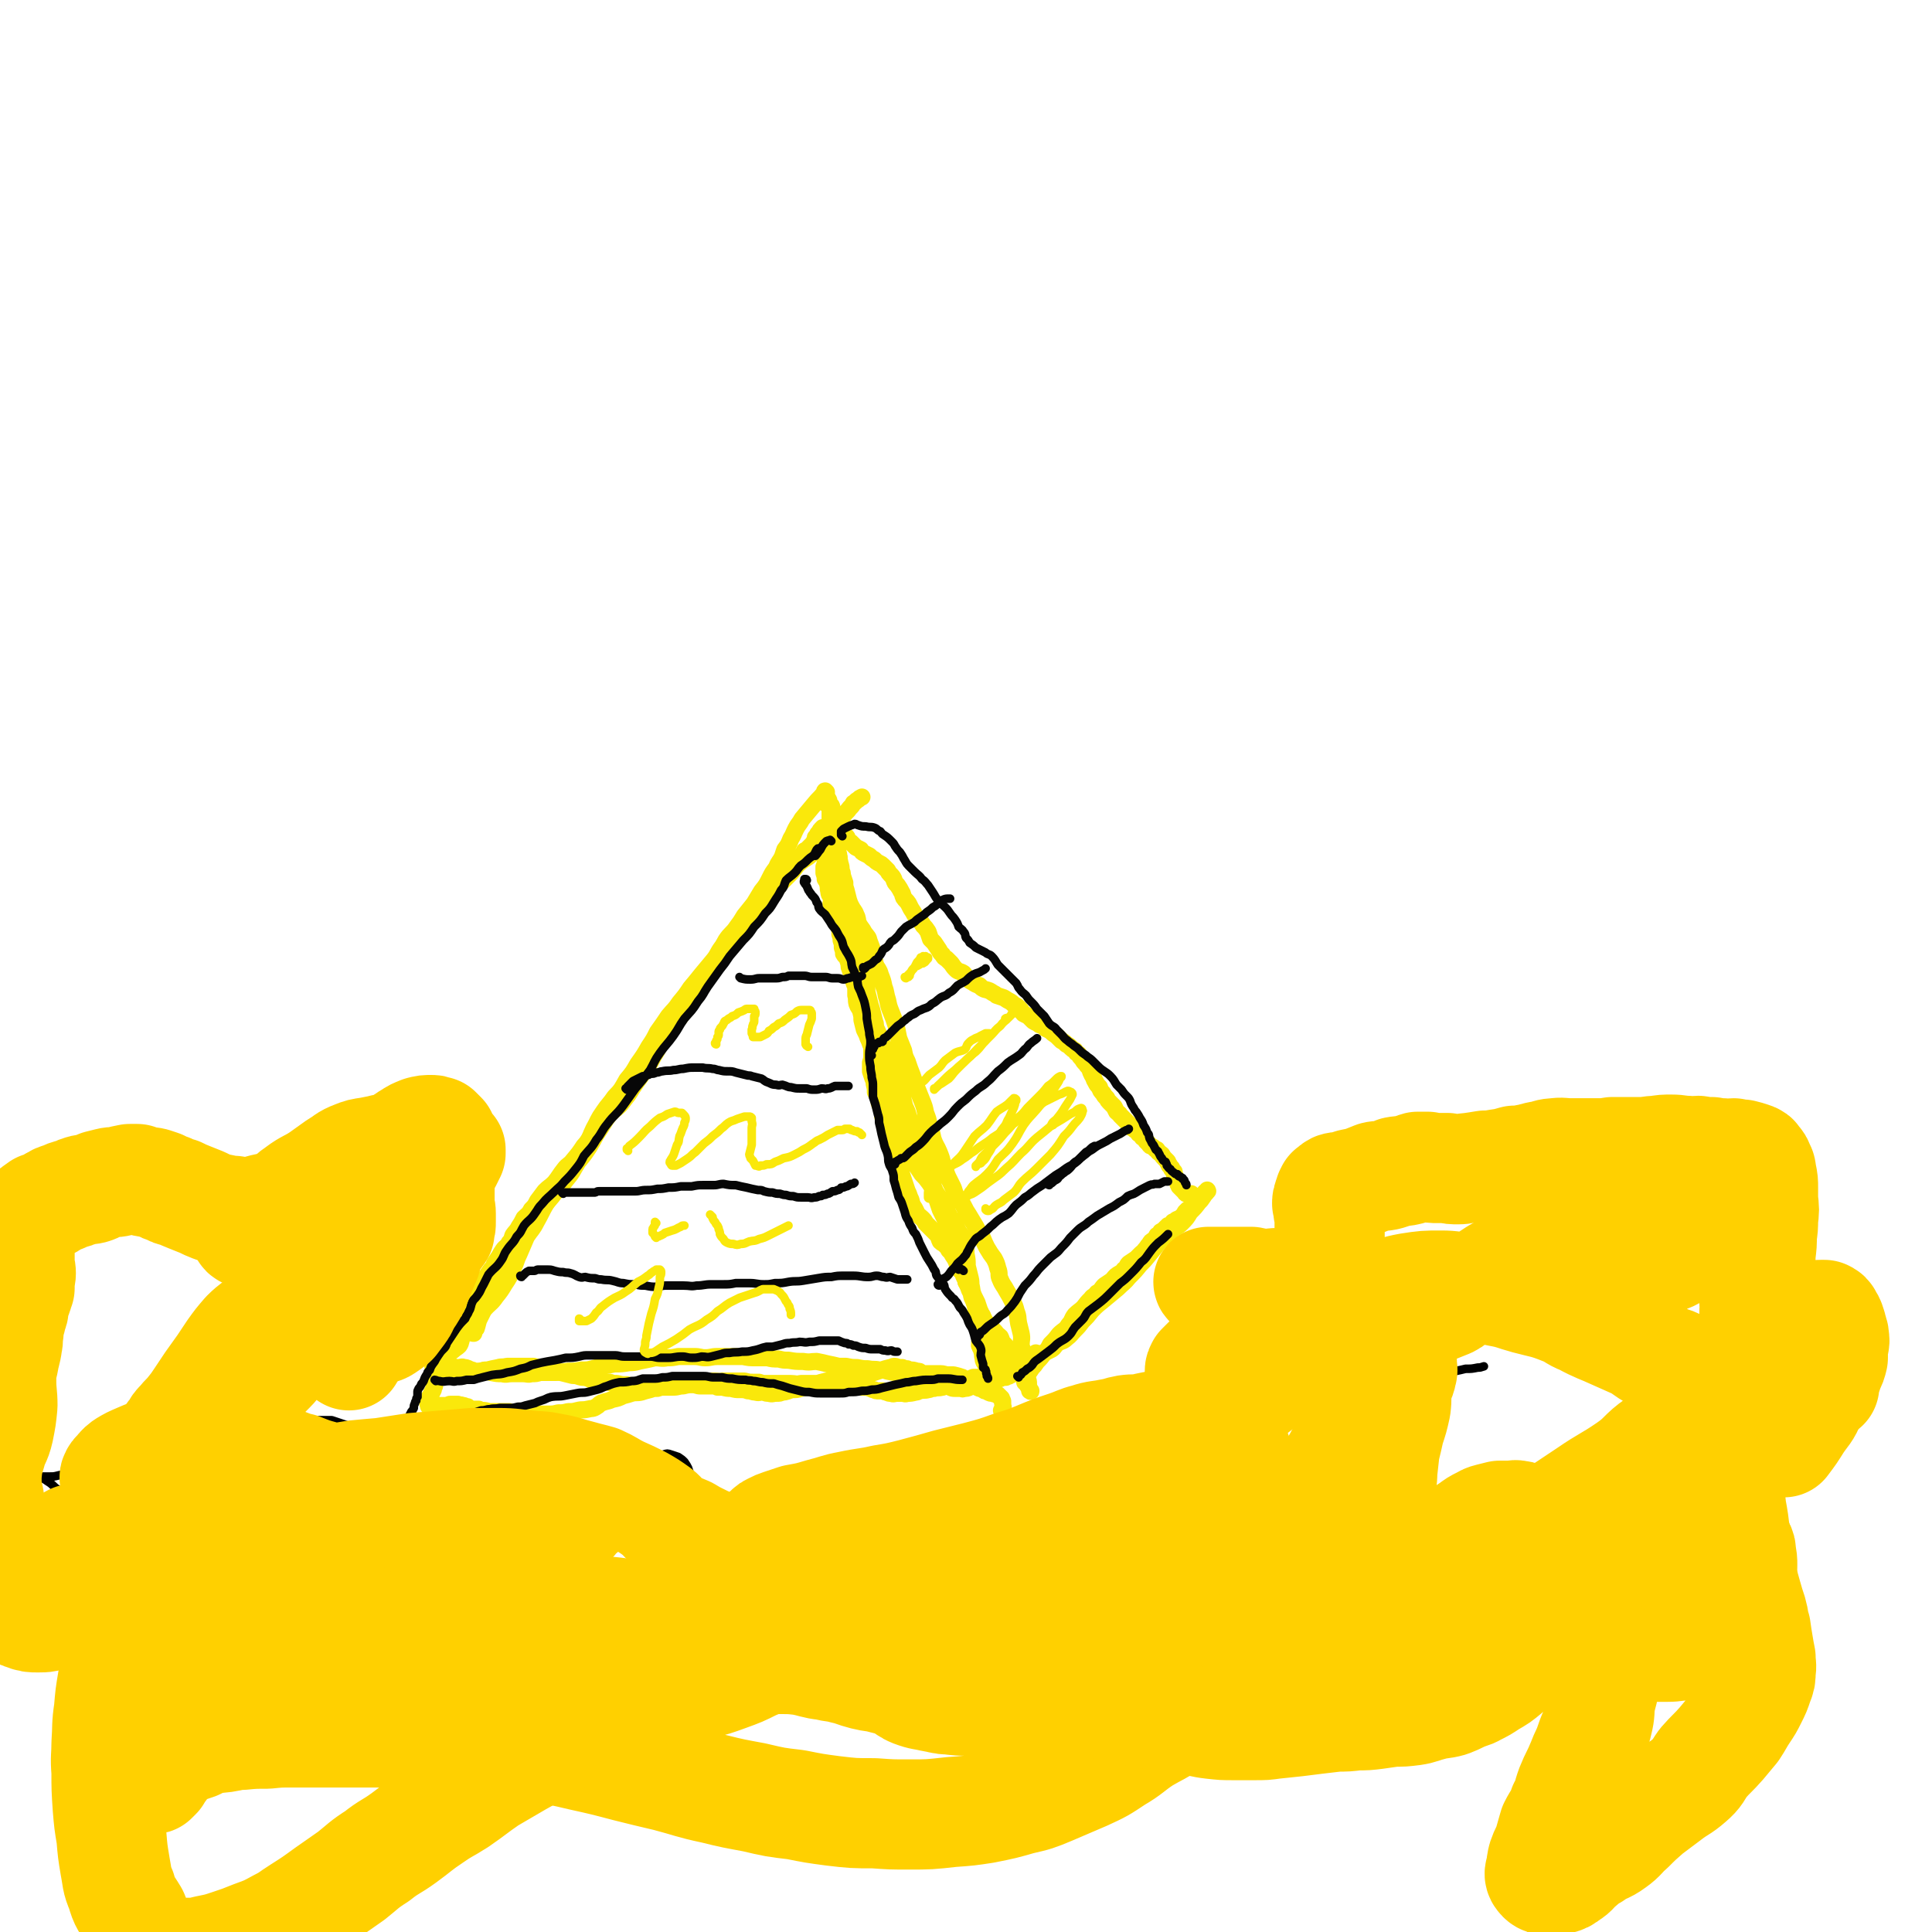
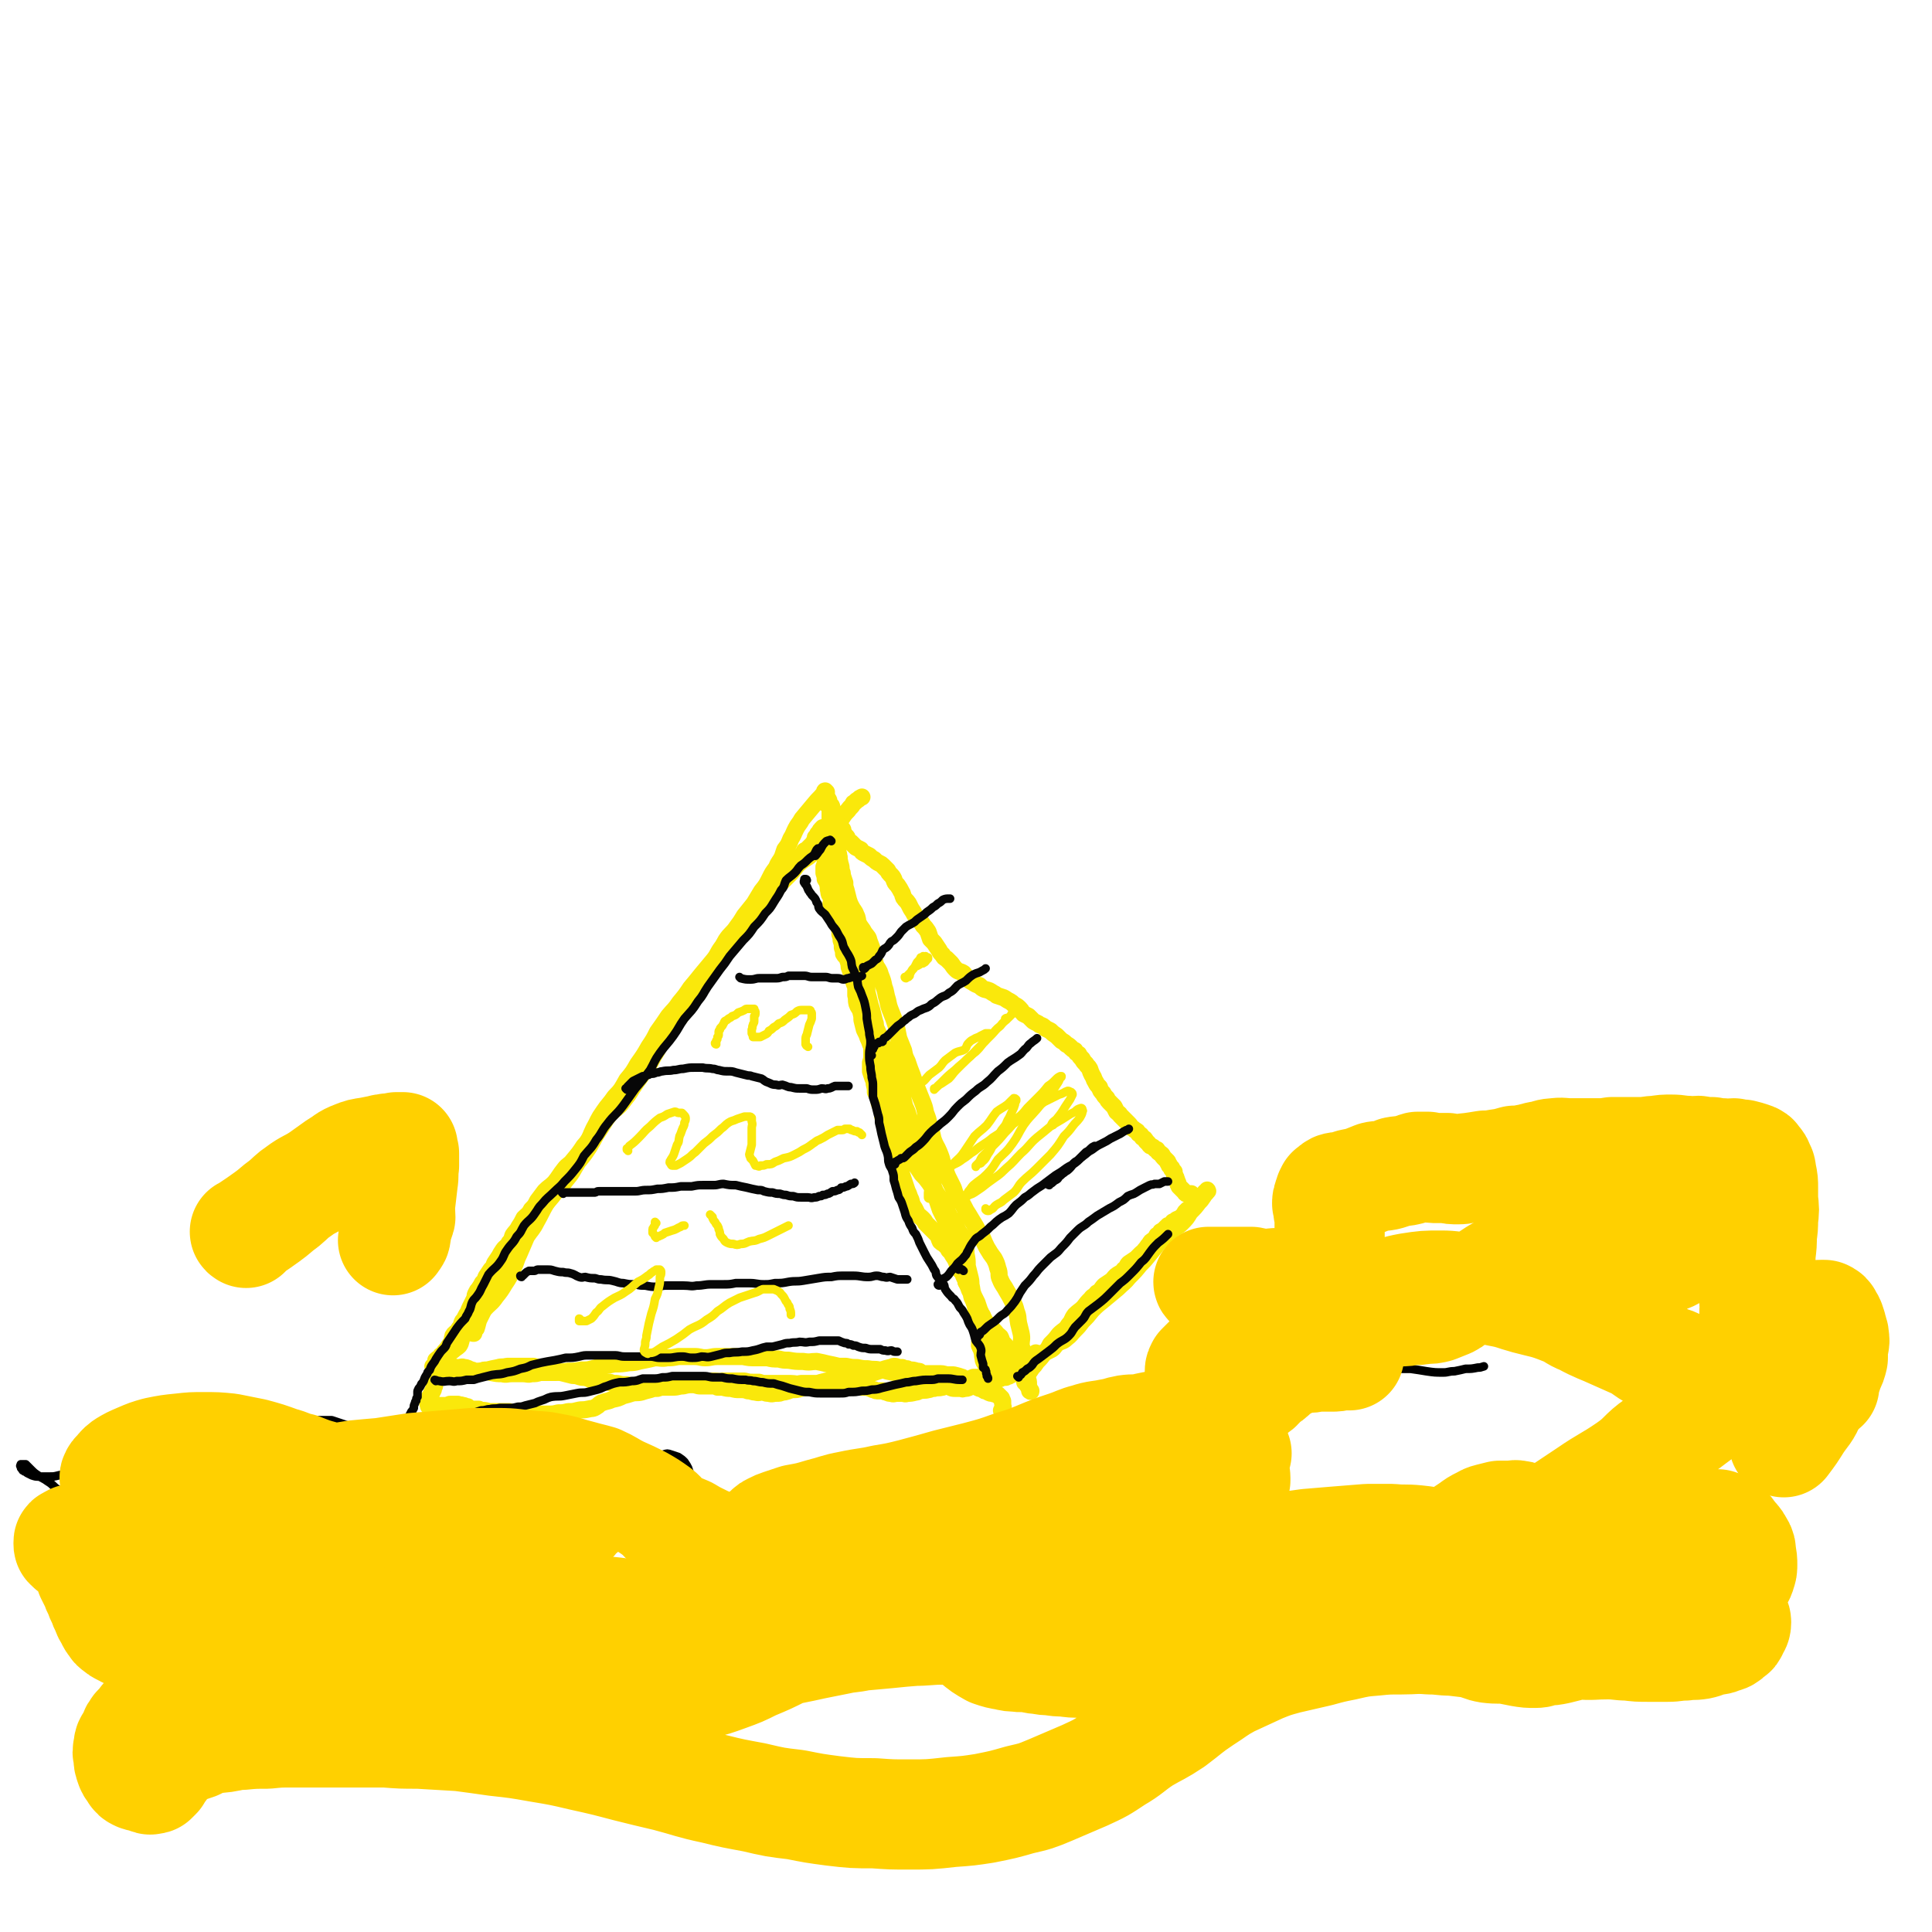
<svg xmlns="http://www.w3.org/2000/svg" viewBox="0 0 1578 1578" version="1.1">
  <g fill="none" stroke="#FAE80B" stroke-width="14" stroke-linecap="round" stroke-linejoin="round">
    <path d="M675,647c0,0 -1,-1 -1,-1 -1,0 0,1 -1,2 -4,5 -4,4 -8,9 -5,6 -5,6 -10,12 -2,4 -3,4 -5,8 -2,4 -2,5 -4,8 -2,5 -2,5 -5,9 -1,3 -1,3 -2,6 -2,4 -3,4 -5,9 -3,4 -3,4 -5,8 -3,6 -3,6 -7,11 -3,5 -3,5 -6,10 -4,5 -4,5 -8,10 -3,5 -3,5 -6,9 -4,6 -5,5 -9,11 -3,5 -2,5 -5,10 -4,6 -4,5 -8,11 -3,5 -3,5 -6,10 -3,6 -3,6 -6,11 -4,6 -3,6 -7,12 -4,7 -4,7 -9,13 -4,6 -5,5 -9,11 -4,6 -3,6 -7,13 -4,6 -3,6 -7,12 -5,7 -5,7 -10,14 -5,7 -4,7 -9,13 -5,7 -6,6 -12,12 -4,5 -4,6 -8,12 -5,7 -4,7 -9,15 -4,6 -4,6 -9,12 -5,8 -4,8 -10,15 -5,7 -6,6 -11,13 -6,7 -6,7 -11,15 -4,7 -3,7 -8,13 -4,7 -5,7 -10,14 -4,6 -3,6 -7,12 -3,6 -3,7 -7,12 -5,7 -6,6 -10,12 -4,6 -4,6 -8,12 -2,4 -1,4 -3,8 -2,5 -2,4 -4,8 -3,4 -3,4 -5,8 -2,4 -1,5 -3,8 -2,2 -3,2 -5,4 -3,2 -3,2 -5,5 -2,2 -1,2 -2,4 -1,2 -1,2 -2,3 -1,1 -1,1 -2,2 -1,2 -1,2 -1,3 -1,0 -1,0 -1,0 0,1 0,1 0,1 0,0 0,0 0,0 0,0 -1,0 -1,-1 0,0 0,1 1,1 0,0 0,0 0,0 1,0 1,0 1,0 2,0 2,0 3,-1 2,0 2,0 3,-2 1,0 1,-1 2,-2 " />
    <path d="M387,1089c-1,0 -2,0 -1,-1 0,-1 1,-1 3,-3 1,-3 1,-4 2,-7 2,-4 2,-4 4,-8 5,-6 6,-5 10,-11 4,-5 4,-5 7,-10 4,-6 4,-6 7,-13 3,-6 2,-6 5,-12 3,-7 3,-7 6,-14 4,-6 5,-6 8,-12 4,-7 4,-8 8,-15 4,-6 4,-5 8,-11 5,-6 5,-6 10,-13 3,-5 3,-5 6,-11 5,-7 5,-7 9,-14 4,-6 3,-6 6,-12 4,-7 3,-7 8,-14 4,-6 5,-6 9,-12 6,-6 6,-7 10,-14 5,-6 5,-6 9,-13 5,-7 5,-7 9,-14 4,-6 4,-6 7,-12 5,-7 5,-7 9,-13 5,-6 5,-5 9,-11 5,-6 5,-6 9,-12 5,-6 5,-6 9,-11 5,-6 5,-6 10,-12 4,-5 3,-6 8,-12 4,-6 5,-6 10,-11 5,-5 5,-5 10,-10 5,-4 5,-4 10,-9 4,-4 4,-5 8,-9 4,-5 4,-5 8,-11 4,-4 4,-4 8,-8 5,-5 4,-6 9,-10 5,-4 6,-3 10,-8 5,-4 4,-5 8,-9 4,-4 5,-3 8,-7 3,-4 3,-4 5,-8 2,-3 2,-3 4,-6 2,-3 3,-3 5,-6 2,-2 2,-2 3,-4 2,-1 2,-2 4,-3 1,-1 1,-1 3,-2 " />
    <path d="M679,664c0,0 -1,-1 -1,-1 0,0 0,0 0,-1 0,0 0,0 0,0 0,-1 0,-1 0,-1 0,0 0,0 0,0 1,0 1,0 1,-1 0,0 0,0 0,0 0,0 0,0 0,-1 0,0 0,0 0,0 1,1 0,0 0,0 0,0 0,0 0,0 0,0 0,0 0,0 1,1 0,0 0,0 0,0 0,0 0,0 0,2 -1,2 -1,4 0,2 0,2 0,3 0,2 0,2 0,3 0,2 0,2 0,4 1,2 0,2 0,5 0,1 1,1 1,3 0,2 0,2 0,4 0,2 0,2 0,4 1,2 2,2 2,4 0,2 -1,2 0,5 0,3 1,3 2,5 0,2 0,2 0,4 1,3 1,3 2,5 0,2 0,2 1,4 1,2 1,2 2,5 1,2 0,2 1,4 0,3 0,3 1,6 0,3 1,3 1,5 1,3 1,3 1,6 1,3 1,3 1,6 1,3 1,3 1,5 1,3 1,3 2,6 0,4 0,4 0,7 1,3 2,3 3,6 1,3 0,3 1,7 1,3 2,3 2,6 1,3 1,3 2,6 0,3 0,3 0,5 1,3 2,3 3,7 1,3 1,4 1,7 1,4 1,4 2,8 1,4 1,4 2,7 1,4 1,4 2,8 1,3 1,3 1,5 1,4 2,4 3,8 1,3 1,3 2,6 2,3 2,3 4,7 1,3 1,3 2,6 2,4 2,4 3,8 1,4 1,4 3,8 1,4 1,4 3,8 1,4 1,4 2,7 1,4 1,4 2,8 2,4 2,4 3,8 2,4 2,4 3,7 1,5 1,5 3,9 2,5 2,5 3,9 2,4 2,4 3,8 1,4 1,4 3,8 1,4 1,4 2,7 2,4 2,4 3,8 1,4 2,4 2,7 1,4 1,4 2,7 1,3 1,3 2,6 2,4 2,4 4,8 1,3 1,3 2,7 1,4 2,4 3,9 2,3 2,3 3,7 1,4 1,5 2,9 2,4 3,3 4,7 2,4 1,4 2,8 1,2 1,2 1,4 2,4 2,4 3,7 2,3 1,3 2,6 2,3 1,4 3,6 1,2 1,2 2,4 2,3 3,3 4,6 1,2 1,2 2,4 2,2 2,1 4,3 2,3 2,3 4,5 2,3 2,2 4,4 1,2 1,3 2,5 1,1 2,1 2,2 1,1 1,1 2,3 1,1 1,2 2,3 0,1 1,0 1,1 1,0 1,0 1,1 1,1 1,1 2,3 1,1 1,1 2,3 1,1 1,1 2,2 0,1 0,1 0,1 1,1 0,1 1,2 0,2 1,2 1,3 1,1 1,1 2,2 0,1 1,1 1,2 0,1 0,1 0,2 1,1 1,1 2,2 0,1 0,1 0,2 0,1 0,1 0,2 1,1 1,1 1,2 1,1 1,1 1,1 0,0 0,0 0,0 0,1 0,0 -1,0 0,0 1,0 1,0 0,0 0,0 0,0 0,1 0,0 -1,0 0,0 1,1 1,0 0,0 -1,0 -1,-1 -1,-2 -1,-2 -1,-5 0,-2 0,-2 -1,-4 0,-3 -1,-3 -1,-6 -1,-4 -1,-4 -1,-7 0,-4 0,-4 -1,-7 0,-3 -1,-3 -2,-7 0,-5 1,-5 0,-10 -1,-4 -1,-4 -2,-8 -1,-5 0,-5 -2,-10 -1,-4 -1,-4 -3,-8 -2,-4 -2,-4 -5,-9 -2,-4 -3,-4 -5,-9 -2,-4 0,-4 -2,-9 -1,-4 -1,-4 -3,-8 -3,-4 -3,-4 -6,-9 -2,-4 -2,-4 -4,-9 -3,-4 -3,-4 -5,-8 -3,-5 -3,-5 -6,-10 -2,-3 -2,-3 -4,-7 -2,-4 -3,-3 -5,-7 -3,-4 -2,-5 -4,-9 -2,-4 -2,-4 -4,-8 -2,-5 -2,-5 -4,-10 -1,-5 -1,-5 -3,-10 -2,-5 -3,-5 -5,-11 -1,-5 -1,-5 -3,-10 -1,-6 -1,-6 -3,-11 -1,-5 -1,-5 -3,-10 -2,-5 -2,-5 -4,-10 -2,-5 -2,-5 -4,-11 -2,-5 -2,-5 -4,-11 -2,-4 -2,-4 -3,-9 -2,-5 -2,-5 -4,-10 -1,-5 -1,-5 -2,-10 -2,-6 -2,-6 -4,-11 -2,-5 -2,-5 -3,-10 -2,-6 -1,-6 -3,-11 -1,-5 -1,-5 -3,-10 -1,-4 -2,-4 -4,-8 -1,-5 -1,-5 -2,-10 -1,-4 -1,-4 -3,-9 -1,-4 -1,-3 -4,-7 -2,-4 -3,-4 -5,-8 -1,-3 0,-3 -2,-7 -1,-3 -2,-3 -4,-7 -1,-2 -1,-2 -2,-5 -1,-4 -1,-4 -2,-8 -1,-3 -1,-3 -1,-6 -1,-3 -1,-3 -2,-6 0,-2 0,-2 -1,-4 0,-3 0,-3 -1,-6 0,-1 0,-1 -1,-3 0,-1 1,-1 0,-3 0,-2 0,-2 -1,-3 0,-1 1,-1 0,-3 0,-1 0,-1 -1,-2 0,-1 0,-1 0,-3 1,-1 1,-1 1,-2 1,-1 0,-1 0,-2 " />
    <path d="M674,656c0,0 -1,-1 -1,-1 0,0 0,0 0,0 1,0 1,0 2,-1 1,0 1,0 1,0 0,0 0,0 0,0 0,0 0,0 0,-1 0,0 0,0 0,0 0,0 0,0 0,0 0,0 0,0 0,-1 0,0 0,0 0,0 0,1 0,0 -1,0 0,0 1,0 1,0 0,0 0,0 0,0 0,1 0,0 -1,0 0,0 1,0 1,0 0,1 1,1 1,2 0,1 0,1 0,2 1,1 1,1 2,2 0,1 0,1 0,2 1,2 1,2 2,3 0,1 0,1 0,2 1,2 1,2 1,4 1,1 2,1 2,3 1,1 1,2 1,3 1,1 2,1 3,2 1,1 0,2 1,3 1,2 1,2 2,3 1,1 1,1 1,2 1,2 1,2 3,3 2,2 2,2 4,4 2,1 2,1 4,2 1,2 1,2 3,3 2,1 2,1 4,2 2,2 2,2 4,3 2,2 2,2 4,3 2,1 2,1 3,2 2,2 2,2 4,4 1,2 1,2 2,3 2,2 2,2 3,4 1,3 1,3 3,5 2,3 2,3 3,5 2,3 1,3 2,5 2,3 2,2 4,5 1,2 1,2 2,4 2,3 2,3 3,5 2,3 2,3 4,5 2,2 2,2 3,4 2,2 2,2 4,5 1,3 1,3 2,6 2,2 2,2 3,3 2,3 2,3 4,6 1,2 1,2 3,4 1,2 1,2 3,3 2,2 2,2 4,4 2,3 2,3 4,5 2,2 3,1 6,3 2,2 1,3 3,4 2,2 2,2 4,3 3,2 3,2 6,3 2,2 2,2 4,3 4,1 4,1 7,3 2,1 2,1 3,2 3,1 3,1 6,2 3,2 3,2 5,3 2,1 2,2 4,3 2,1 2,1 4,3 2,2 1,2 3,4 2,1 2,1 4,2 2,2 2,2 4,4 3,2 3,1 5,3 3,1 3,1 5,3 2,1 2,1 4,2 2,2 2,2 5,4 2,2 2,2 4,4 2,1 2,1 4,3 2,1 2,1 4,3 1,1 1,1 3,2 1,2 1,2 3,3 1,2 1,2 3,4 1,2 1,2 3,4 1,2 2,2 3,4 1,3 1,3 2,5 2,3 1,3 3,6 1,2 1,2 3,4 1,3 1,3 3,5 1,2 1,2 3,4 1,2 1,2 2,3 2,2 2,2 4,4 1,2 1,2 2,4 2,2 2,1 3,3 2,2 2,2 4,4 1,1 1,1 2,2 2,2 2,2 3,4 2,1 2,1 3,2 2,1 2,1 3,3 2,1 2,1 3,3 2,1 2,1 3,3 1,1 1,1 2,2 1,1 1,2 2,2 2,1 2,1 3,2 1,1 1,1 2,1 1,1 0,1 1,2 1,1 2,1 3,2 1,1 0,1 1,2 1,1 1,1 2,2 0,0 0,0 1,1 1,1 1,1 1,2 1,1 1,1 1,2 1,1 1,1 2,2 0,0 0,0 0,1 1,1 1,1 2,2 0,1 0,1 0,1 0,2 1,2 1,3 1,1 0,1 0,1 1,1 1,1 1,2 1,1 0,1 1,2 0,2 1,2 1,3 1,1 1,1 2,2 0,0 0,0 1,1 0,0 0,0 1,1 0,0 0,0 1,1 0,0 0,1 1,1 1,0 1,0 1,0 1,0 1,0 1,0 1,0 1,0 2,0 1,1 1,1 1,1 " />
    <path d="M838,1130c0,0 0,-1 -1,-1 0,0 1,0 1,0 0,0 -1,0 -1,0 0,-1 0,-1 0,-1 1,-1 1,-1 1,-2 1,-1 1,-1 1,-3 2,-3 2,-3 4,-6 2,-2 2,-2 4,-5 3,-3 3,-3 6,-7 3,-3 3,-3 5,-7 4,-4 4,-4 7,-8 4,-4 5,-3 8,-8 3,-3 2,-4 5,-8 3,-3 4,-3 7,-6 3,-4 3,-4 6,-7 2,-3 3,-2 5,-5 4,-2 3,-3 6,-6 3,-2 3,-2 6,-4 3,-3 2,-3 5,-5 3,-2 3,-1 5,-4 3,-2 2,-3 4,-5 3,-2 3,-2 6,-4 2,-2 2,-2 4,-4 2,-2 2,-1 3,-3 2,-2 2,-3 4,-5 1,-2 1,-2 3,-3 2,-2 2,-2 3,-4 2,-1 2,-1 3,-3 2,-1 2,-1 3,-2 1,-1 1,-1 2,-2 1,0 1,0 1,0 0,0 0,0 0,0 1,0 1,0 1,-1 0,0 0,0 0,0 0,1 0,0 -1,0 0,0 1,0 1,0 0,0 0,0 0,0 0,1 0,0 -1,0 0,0 1,0 1,0 0,0 0,0 0,0 0,1 -1,0 -1,0 0,0 1,0 1,0 2,-1 2,-1 3,-3 1,0 1,0 2,-1 2,-2 3,-1 5,-3 2,-2 2,-2 3,-4 1,-1 1,-1 2,-2 2,-1 2,-1 3,-3 2,-1 1,-1 3,-3 1,-2 2,-2 3,-4 2,-1 2,-1 4,-2 1,-1 0,-1 1,-2 1,-1 1,-1 2,-1 0,0 0,0 0,0 1,0 0,-1 0,-1 0,0 0,1 0,1 -1,2 -2,2 -3,4 -2,3 -2,3 -4,5 -3,4 -3,4 -7,8 -3,5 -3,5 -7,9 -4,4 -5,3 -9,7 -4,4 -5,4 -9,8 -4,5 -4,5 -8,10 -4,5 -4,5 -8,9 -4,5 -4,5 -9,10 -4,5 -4,4 -9,9 -6,5 -6,5 -12,10 -5,4 -5,4 -9,8 -4,5 -4,5 -8,9 -3,4 -3,4 -6,7 -4,4 -3,4 -7,7 -3,3 -4,2 -7,4 -3,2 -2,3 -5,5 -2,1 -2,1 -4,2 -1,0 -1,0 -3,1 -2,1 -2,0 -4,1 -1,1 -1,1 -2,1 0,1 0,1 0,1 0,0 0,0 -1,0 0,0 0,0 0,0 0,0 0,0 0,0 0,1 0,0 -1,0 0,0 1,0 1,0 1,-1 1,-1 1,-3 " />
    <path d="M370,1120c-1,0 -2,-1 -1,-1 0,0 1,0 3,1 1,1 1,1 3,2 1,0 1,0 3,-1 2,0 2,0 4,0 2,0 2,1 4,0 3,0 3,0 7,-1 2,-1 2,-1 5,-1 4,-1 4,-1 9,-2 3,-1 3,0 7,-1 3,0 3,0 6,0 4,0 4,0 7,0 3,0 3,0 5,0 2,0 2,0 4,0 2,1 2,0 4,1 3,0 3,1 5,1 4,1 4,1 7,1 3,1 3,1 6,2 4,1 4,1 8,2 3,1 3,0 6,1 3,1 3,1 6,1 3,1 3,1 5,2 2,0 2,0 4,1 2,0 2,0 4,0 4,1 4,1 7,1 3,1 3,1 6,1 4,1 4,1 8,1 3,1 3,1 6,1 3,0 3,0 7,0 3,0 3,0 6,0 3,0 3,0 6,0 3,0 3,0 5,-1 4,0 4,0 7,0 4,-1 4,-1 8,-1 4,0 4,0 7,-1 4,0 4,0 7,-1 4,0 4,0 7,0 3,0 3,0 6,0 3,0 3,1 6,0 2,0 2,0 4,0 4,0 4,0 7,0 4,0 4,0 7,0 4,1 4,1 7,1 3,0 3,0 5,0 3,1 3,1 6,1 3,0 3,0 6,0 3,0 3,0 5,0 2,0 2,0 3,0 3,0 3,0 6,0 4,0 4,1 8,0 3,0 3,0 6,0 2,0 2,0 4,0 4,0 4,0 7,-1 2,0 2,0 4,0 3,0 3,0 5,0 3,0 3,0 5,0 2,1 2,1 4,1 1,1 1,1 3,1 2,1 2,0 3,0 2,1 2,1 4,1 3,0 3,0 5,1 2,0 2,0 4,0 3,1 3,1 5,2 2,0 2,1 3,1 3,0 3,0 5,0 2,1 2,1 3,1 2,1 2,1 4,1 2,1 2,0 5,0 2,0 2,0 4,0 2,0 2,1 4,0 3,0 3,0 7,-1 2,0 2,-1 3,-1 4,-1 4,0 7,-1 2,0 2,-1 5,-1 3,-1 3,0 7,-1 1,0 1,-1 3,-1 3,-1 3,0 7,-1 1,0 1,-1 2,-1 2,0 2,0 4,0 1,0 1,0 2,0 2,1 2,1 4,1 2,1 2,1 3,1 3,1 3,1 5,2 2,0 2,1 3,1 1,1 1,1 2,1 1,0 1,0 2,1 2,1 2,1 4,1 1,1 1,0 2,0 1,0 1,1 2,1 0,1 0,1 1,1 1,1 1,1 2,2 0,1 0,1 0,1 1,1 1,1 1,2 0,1 0,1 0,2 0,2 1,2 0,3 0,1 0,1 -1,2 " />
    <path d="M683,666c0,0 -1,-1 -1,-1 0,0 0,0 0,0 0,0 0,0 0,0 1,1 0,0 0,0 0,0 0,0 0,0 0,0 0,0 0,0 1,1 0,0 0,0 0,0 0,0 0,0 0,0 0,0 0,0 -1,2 -1,2 -3,4 -1,2 0,2 -1,4 0,1 0,1 -1,2 0,0 0,0 0,1 -1,1 -1,1 -1,2 0,0 0,0 0,0 0,1 -1,1 -1,1 0,1 0,2 0,3 0,3 0,3 -1,6 0,2 -1,2 -1,4 0,4 1,4 1,7 1,2 1,2 0,4 0,3 0,3 -1,5 0,3 0,3 0,5 1,3 1,3 1,5 1,2 2,2 2,4 1,3 0,3 1,6 0,3 1,3 2,5 1,3 -1,4 0,7 1,3 2,2 3,5 1,3 1,3 1,6 1,3 1,3 2,6 1,3 1,3 1,6 1,3 1,3 1,5 1,3 1,3 1,6 1,3 1,3 1,5 1,2 2,2 3,4 1,3 1,3 2,5 2,3 1,3 2,6 1,2 1,2 2,3 1,4 1,4 2,7 1,3 2,3 3,6 1,3 0,3 1,6 0,4 0,4 1,7 1,4 1,4 2,7 1,4 1,4 1,7 1,3 1,3 1,7 1,2 1,2 2,5 1,3 1,3 1,7 0,3 0,3 0,5 0,4 0,4 -1,7 0,4 0,4 0,7 1,3 1,3 2,6 1,2 1,2 1,4 1,4 1,4 1,7 1,2 1,2 2,3 1,2 0,2 1,4 0,2 0,2 1,4 1,1 1,1 2,3 1,3 0,3 0,6 1,2 2,2 2,3 1,2 0,2 1,4 0,2 1,2 1,4 1,2 1,2 2,5 2,3 2,3 3,6 1,2 1,3 1,5 1,3 1,3 1,6 1,3 1,3 2,5 1,3 1,3 1,5 1,2 1,2 1,3 1,3 1,3 2,6 1,3 1,3 2,6 1,3 1,3 2,5 1,3 1,3 2,5 1,4 1,4 3,7 1,2 1,2 2,4 2,3 2,2 4,4 2,2 2,2 3,4 1,1 1,1 2,2 2,2 2,2 4,4 2,2 2,2 4,4 1,2 1,3 2,5 2,2 2,1 4,3 2,2 2,2 3,4 2,2 2,2 3,4 2,3 2,3 3,5 1,3 1,3 2,6 1,2 2,2 3,3 1,3 1,3 2,5 1,2 1,2 1,3 2,2 2,2 3,4 2,2 1,2 2,4 1,3 1,3 2,5 1,2 1,2 2,4 1,3 1,3 2,6 1,2 1,2 1,5 1,2 1,2 2,3 2,3 2,3 4,5 1,2 1,2 2,4 2,3 1,3 2,5 1,1 2,1 2,2 1,2 0,2 0,3 0,3 1,3 2,5 0,2 -1,2 -1,4 1,2 1,2 2,4 0,1 0,1 1,3 1,2 1,2 2,4 0,1 0,1 0,1 0,2 0,2 0,3 0,1 0,1 0,1 0,1 0,1 -1,1 0,0 0,0 0,1 0,0 0,0 0,1 0,0 0,0 0,0 0,0 0,0 -1,1 0,0 0,0 -1,0 0,0 0,1 -1,0 0,0 0,0 0,0 0,0 0,0 -1,0 0,0 0,0 0,0 1,0 0,0 0,-1 0,0 0,1 0,1 0,0 0,0 0,-1 -1,0 -1,0 -2,-1 -1,0 -2,0 -3,-1 -1,-2 0,-2 -1,-4 0,-1 0,-1 -1,-2 -1,-2 -2,-2 -3,-4 -1,-2 -1,-2 -1,-4 -1,-2 0,-2 -1,-5 0,-2 -1,-2 -2,-5 0,-5 1,-5 0,-10 0,-3 0,-3 -1,-5 -1,-4 -1,-4 -2,-7 -1,-3 0,-3 0,-6 0,-3 0,-3 -1,-7 -1,-3 -1,-3 -2,-6 0,-4 0,-4 -1,-9 0,-3 0,-3 -1,-7 -1,-4 -1,-4 -2,-8 0,-5 0,-5 -1,-10 0,-6 0,-6 -2,-12 -1,-3 -2,-3 -4,-6 -2,-4 -2,-5 -4,-9 -2,-2 -3,-2 -4,-5 -2,-3 -1,-4 -3,-7 -2,-3 -2,-3 -4,-6 -3,-4 -3,-4 -5,-7 -2,-3 -2,-3 -4,-6 -3,-4 -3,-4 -6,-7 -2,-3 -2,-3 -4,-6 -2,-3 -2,-4 -4,-7 -2,-4 -2,-3 -4,-7 -2,-5 -1,-5 -3,-10 -2,-4 -2,-4 -4,-8 -2,-4 -2,-4 -3,-9 -2,-4 -2,-4 -3,-8 -1,-3 -2,-3 -3,-6 -1,-4 -1,-4 -2,-9 -1,-4 -1,-4 -2,-8 -1,-4 -1,-4 -2,-8 -1,-3 -2,-3 -3,-7 -1,-3 0,-3 -1,-6 -1,-3 -2,-2 -3,-5 -1,-2 -1,-2 -2,-5 -1,-2 -1,-2 -2,-5 -1,-2 -1,-2 -2,-4 -1,-4 -1,-4 -2,-8 0,-3 0,-3 -1,-7 -1,-3 -2,-3 -3,-6 -1,-4 0,-4 -1,-7 0,-3 0,-3 0,-7 -1,-2 -1,-2 -2,-5 0,-2 0,-2 -1,-4 -1,-3 -1,-3 -2,-6 -1,-2 0,-2 -1,-5 0,-3 0,-3 -1,-6 -1,-3 -1,-3 -1,-6 -1,-3 0,-3 -1,-6 0,-3 0,-3 -1,-6 0,-3 0,-3 -1,-6 -1,-2 -1,-2 -1,-5 -1,-2 -1,-2 -1,-4 -1,-2 -1,-2 -1,-5 -1,-2 -1,-2 -1,-4 -1,-3 -1,-3 -1,-7 0,-2 0,-2 0,-5 0,-3 0,-3 -1,-6 0,-3 1,-3 0,-5 0,-2 -1,-2 -2,-4 0,-2 0,-2 -1,-4 0,-1 0,-1 0,-3 0,-2 0,-2 0,-3 -1,-2 -1,-2 -2,-5 0,0 -1,0 -1,-1 0,-2 0,-2 0,-4 0,-1 1,-1 0,-2 0,-1 -1,-1 -1,-3 0,-1 0,-1 0,-2 0,-1 0,-1 0,-2 0,-1 0,-1 -1,-2 0,0 0,0 0,-1 0,-1 0,-1 -1,-1 0,-1 0,-1 0,-1 0,0 0,0 0,-1 0,0 0,0 0,0 0,1 0,0 -1,0 0,0 1,0 1,0 0,0 0,0 0,0 -1,1 -1,0 -2,1 -1,1 -1,1 -2,3 -1,1 -1,1 -1,1 -1,2 -1,2 -2,3 0,1 0,1 0,2 -1,1 -1,1 -2,3 -1,1 -1,1 -2,2 -1,1 -1,1 -2,2 -1,1 -1,1 -3,2 -1,2 -1,2 -3,4 -1,1 -1,1 -3,3 -2,2 -2,2 -4,4 -2,1 -2,1 -4,2 -2,2 -1,2 -3,4 -1,2 -1,2 -3,3 -2,3 -2,3 -4,6 -2,3 -2,3 -4,5 -2,4 -1,4 -4,7 -2,3 -2,3 -4,6 -3,4 -3,4 -6,7 -2,3 -2,3 -5,5 -3,4 -3,4 -6,7 -3,4 -3,4 -6,7 -2,4 -2,4 -5,8 -2,3 -3,3 -5,7 -2,5 -2,5 -5,10 -1,4 -2,4 -4,6 -3,4 -4,4 -7,8 -3,3 -2,3 -5,6 -3,5 -3,5 -6,9 -3,4 -3,4 -6,7 -4,5 -4,5 -8,9 -3,5 -3,5 -7,10 -3,5 -3,6 -6,11 -4,5 -4,5 -8,10 -4,7 -3,7 -8,14 -3,6 -3,6 -8,11 -4,7 -5,7 -10,13 -4,5 -4,5 -8,11 -4,6 -4,6 -8,11 -3,5 -3,6 -7,10 -4,6 -4,6 -9,12 -3,4 -4,3 -7,7 -4,5 -4,6 -8,11 -4,4 -4,3 -8,7 -3,4 -3,4 -6,8 -2,4 -2,4 -5,7 -2,4 -3,4 -6,7 -2,4 -2,4 -4,7 -2,4 -3,4 -5,7 -1,3 -1,4 -3,6 -2,4 -3,3 -5,6 -2,3 -2,3 -3,5 -2,3 -2,3 -4,6 -1,3 -1,3 -3,5 -2,3 -2,3 -4,6 -1,3 -1,3 -3,5 -1,2 -1,2 -3,5 -1,1 -1,1 -2,3 -1,2 -1,2 -1,4 -1,2 -1,2 -2,4 -1,2 -1,2 -2,4 -1,2 -1,2 -1,3 -2,3 -2,3 -3,5 -1,2 -1,2 -2,3 -1,2 -1,2 -1,4 -2,2 -2,2 -3,4 -2,2 -3,2 -4,4 -1,3 0,3 -1,5 -2,3 -2,3 -4,6 -2,2 -2,2 -3,4 -2,1 -2,1 -3,3 -2,1 -2,1 -3,2 0,2 1,2 1,3 0,1 -1,1 -1,1 0,1 0,1 0,1 -1,0 -1,0 -1,0 0,0 0,0 0,0 -1,0 -1,0 -1,0 0,0 0,0 0,0 0,1 0,0 0,0 -1,0 0,0 0,0 0,0 0,0 0,0 0,1 0,1 0,1 0,1 0,1 1,2 0,1 0,1 0,2 0,1 0,1 0,2 -1,2 -1,2 -1,4 0,1 0,1 0,2 0,1 1,1 1,3 -1,2 -1,2 -1,3 -1,2 -1,2 -2,4 0,1 -1,1 -1,2 0,1 0,1 0,2 0,1 0,1 0,2 -1,1 -1,1 -1,2 -1,0 0,0 0,1 0,0 0,0 0,0 0,1 0,1 1,1 1,0 1,0 2,0 2,0 1,0 3,-1 2,0 2,0 4,0 1,0 1,0 2,0 2,0 2,0 4,0 1,0 0,-1 2,-1 1,0 1,0 3,0 1,0 2,0 3,0 2,1 2,0 4,1 2,0 2,1 4,1 1,1 1,1 3,2 1,0 1,0 2,0 2,0 2,0 4,0 2,1 2,1 3,1 4,0 4,1 7,1 4,0 4,0 7,0 4,0 4,0 8,0 2,1 2,2 5,2 3,1 3,1 6,1 2,0 2,0 4,0 3,0 3,0 5,0 2,0 2,0 4,-1 4,0 4,0 8,0 4,0 4,0 8,-1 4,0 4,0 8,-1 4,0 4,0 8,-1 4,-1 4,0 8,-1 4,-1 4,0 7,-2 2,-1 2,-2 4,-3 5,-2 5,-1 9,-3 5,-1 5,-1 9,-3 4,-1 4,-1 7,-2 4,-1 4,0 8,-1 3,-1 3,-1 7,-2 3,-1 3,-1 6,-1 3,-1 3,-1 5,-1 4,0 4,0 8,0 4,0 4,-1 8,-1 4,-1 4,-1 8,-1 3,0 3,1 6,1 3,0 3,0 6,0 2,0 2,0 3,0 3,0 3,0 5,1 2,0 2,0 4,0 4,1 4,1 7,1 4,1 4,1 7,1 4,0 4,0 7,1 3,0 3,1 6,1 3,1 3,0 6,0 3,1 3,1 5,1 3,1 3,0 6,0 3,0 3,0 5,-1 4,0 4,-1 8,-2 4,0 4,0 7,-1 4,-1 4,-1 8,-2 4,-1 4,-1 8,-2 3,-1 3,-2 6,-2 3,-1 3,0 6,-1 3,0 3,0 6,-1 2,0 2,0 5,-1 4,0 4,0 7,-1 3,0 3,0 6,-1 4,-1 4,-1 8,-2 3,-1 3,-1 6,-2 3,-1 3,-1 7,-2 2,0 2,-1 3,-1 3,0 3,1 5,1 1,0 1,0 2,0 2,1 2,1 4,1 1,1 1,1 2,1 3,0 3,0 6,1 2,0 2,0 3,1 3,2 3,2 5,3 1,1 1,1 2,2 2,1 2,1 4,2 1,0 1,0 2,1 3,1 3,1 6,1 1,1 1,1 2,1 2,1 2,1 3,2 2,1 2,1 4,1 2,0 2,0 5,0 1,0 1,1 2,0 3,0 3,0 5,-1 2,-1 2,-1 4,-1 3,-1 3,-1 6,-2 2,-1 2,-1 4,-1 2,-1 2,-1 4,-2 1,0 1,0 2,0 2,0 2,0 3,-1 2,0 2,-1 3,-1 1,-1 1,0 3,0 1,0 1,0 1,-1 1,0 1,0 2,0 0,0 0,0 0,0 1,-1 1,-1 2,-1 0,0 0,0 0,0 0,0 -1,0 -1,-1 0,0 1,1 1,0 0,0 0,0 0,0 -1,0 -1,0 -1,-1 -1,0 -1,0 -1,0 -1,1 -1,1 -2,1 -2,0 -2,0 -4,0 -2,1 -2,1 -5,1 -2,1 -2,1 -5,1 -3,1 -3,1 -7,1 -3,0 -3,0 -6,0 -3,1 -3,2 -5,2 -2,0 -2,-1 -4,-2 -3,-1 -3,-1 -7,-2 -3,0 -3,0 -6,0 -3,-1 -3,-1 -7,-1 -4,0 -4,0 -9,0 -5,0 -5,0 -10,0 -4,0 -4,0 -8,0 -2,0 -2,0 -5,-1 -4,0 -4,0 -9,-1 -3,-1 -3,-1 -7,-1 -4,-1 -4,0 -9,-1 -4,0 -4,0 -9,-1 -4,0 -4,0 -9,-1 -3,0 -3,0 -6,0 -4,-1 -4,-1 -9,-2 -4,-1 -4,-1 -9,-2 -5,0 -5,1 -11,0 -6,0 -6,0 -12,-1 -4,0 -4,0 -8,-1 -5,0 -5,0 -9,-1 -5,0 -5,0 -9,0 -6,0 -6,0 -11,-1 -7,0 -7,0 -13,0 -4,0 -4,0 -8,0 -5,0 -5,1 -10,1 -4,0 -4,-1 -9,-1 -7,0 -7,0 -13,0 -5,1 -5,1 -9,1 -5,1 -5,0 -10,0 -4,1 -4,1 -9,2 -6,1 -6,2 -12,2 -6,1 -6,1 -12,1 -5,1 -5,1 -11,2 -3,1 -3,1 -7,2 -4,1 -4,1 -9,1 -6,1 -6,1 -11,1 -7,1 -7,1 -14,1 -4,0 -4,0 -9,0 -3,1 -3,1 -7,1 -3,1 -3,0 -7,0 -4,0 -4,0 -9,0 -4,0 -4,1 -8,0 -4,0 -4,0 -9,-1 -4,-1 -4,-1 -8,-1 -2,0 -2,0 -5,0 -2,0 -1,-1 -3,-1 -3,-1 -3,-2 -6,-2 -2,-1 -2,0 -4,0 -1,0 -2,0 -2,0 -3,0 -2,-1 -4,-1 -2,0 -2,0 -3,0 -2,0 -2,0 -3,0 -1,1 0,1 -1,2 " />
  </g>
  <g fill="none" stroke="#070707" stroke-width="7" stroke-linecap="round" stroke-linejoin="round">
    <path d="M679,687c0,0 0,0 -1,-1 0,0 1,1 1,1 0,0 0,0 0,0 0,0 0,0 -1,-1 0,0 1,1 1,1 0,0 0,0 0,0 0,0 0,0 -1,-1 0,0 0,0 0,0 -1,1 -1,0 -3,1 -3,3 -3,3 -5,7 -2,2 -2,3 -4,5 " />
    <path d="M669,694c0,0 -1,0 -1,-1 0,0 0,1 0,1 1,0 1,0 1,-1 0,0 0,0 0,0 0,0 0,0 -1,0 0,0 0,0 -1,1 -1,2 -1,2 -2,4 -2,2 -3,2 -5,4 -3,3 -3,3 -6,5 -3,3 -2,3 -5,6 -3,3 -4,3 -7,6 -2,4 -1,5 -4,8 -3,6 -3,5 -6,10 -3,5 -3,5 -7,9 -4,6 -4,6 -9,11 -4,6 -4,6 -9,11 -6,7 -6,7 -11,13 -4,6 -4,6 -8,11 -5,7 -5,7 -10,14 -4,6 -3,6 -8,12 -5,8 -5,7 -11,14 -5,7 -4,7 -9,14 -5,7 -6,7 -11,14 -5,7 -4,7 -8,14 -6,8 -6,8 -12,15 -5,7 -5,7 -10,14 -6,8 -7,7 -13,15 -5,6 -4,7 -9,13 -4,7 -5,7 -10,13 -3,6 -3,6 -7,11 -4,5 -4,5 -9,10 -4,5 -4,4 -9,9 -4,4 -5,4 -9,9 -4,4 -3,4 -6,8 -4,6 -5,5 -9,10 -3,5 -2,5 -6,9 -3,6 -4,5 -8,11 -3,4 -2,5 -5,9 -4,6 -5,5 -10,11 -2,4 -2,4 -4,8 -3,5 -2,5 -5,9 -2,3 -3,3 -4,5 -2,4 -1,5 -3,8 -1,3 -2,3 -3,6 -4,4 -4,4 -7,8 -2,3 -2,3 -4,6 -2,3 -2,3 -4,6 -1,3 -1,3 -3,5 -2,2 -2,2 -4,5 -2,3 -2,3 -3,5 -3,4 -3,4 -4,7 -2,2 -2,2 -2,3 -2,3 -2,3 -3,6 -1,2 -2,2 -2,3 -1,2 -1,2 -2,3 -1,2 -1,2 -1,3 0,2 0,2 0,4 -1,1 -1,1 -1,3 -1,1 -1,1 -1,2 -1,2 -1,2 -1,4 -1,2 -1,2 -2,3 -1,2 -1,2 -2,4 0,1 0,1 0,1 -1,1 -1,1 -1,2 -1,2 -1,2 -1,3 -1,1 -1,1 -2,2 0,0 0,0 0,0 0,1 -1,0 0,0 0,0 0,1 1,1 0,0 0,0 0,0 1,1 0,1 1,1 1,0 1,0 3,0 2,0 2,0 5,0 2,-1 2,0 4,-1 3,-1 3,-1 6,-3 2,-1 2,-1 6,-2 3,-1 3,-1 6,-2 2,0 2,0 4,-1 2,0 3,0 5,-1 2,0 2,-1 5,-1 3,-1 3,0 6,-1 3,0 2,0 5,-1 3,-1 3,-1 6,-2 4,0 4,-1 7,-1 4,-1 4,0 8,-1 4,0 4,0 8,0 3,0 3,0 7,-1 3,0 3,0 6,-1 4,-1 4,-1 8,-2 2,-1 2,-1 5,-2 4,-1 4,-2 8,-3 6,-1 6,0 11,-1 5,-1 5,-1 10,-2 5,-1 5,0 9,-1 4,-1 4,-1 8,-2 4,-1 4,-2 8,-3 5,-2 5,-2 10,-3 5,0 5,0 10,-1 5,0 5,-1 9,-2 4,0 4,0 8,0 4,0 4,0 8,-1 4,0 4,0 8,-1 5,0 5,0 9,0 4,0 4,0 8,0 5,0 5,0 9,0 4,0 4,1 8,1 3,0 3,0 7,0 4,1 4,1 8,1 5,1 5,1 11,1 3,1 3,0 6,1 4,0 4,1 8,1 4,1 4,1 9,1 3,1 3,1 7,2 3,1 3,1 6,2 4,1 4,1 8,2 4,1 4,1 8,1 5,1 5,1 9,1 4,0 4,0 7,0 5,0 5,0 9,0 4,0 4,0 7,-1 6,0 6,0 11,-1 4,0 4,0 8,-1 6,0 6,-1 11,-2 4,-1 4,-1 8,-2 5,-1 5,-1 9,-2 4,0 4,-1 8,-1 6,-1 6,-1 11,-1 4,0 4,0 7,-1 4,0 4,0 8,0 5,0 5,1 10,1 1,0 1,0 2,0 " />
    <path d="M659,719c0,0 0,-1 -1,-1 0,0 0,0 0,0 0,0 0,0 0,0 0,0 0,0 0,0 0,0 0,0 -1,0 0,0 0,0 0,0 0,2 -1,2 0,3 1,2 1,1 2,3 1,2 1,3 2,4 1,2 1,1 2,3 3,3 3,3 4,6 2,2 1,3 2,5 2,3 3,3 5,5 2,3 2,3 4,6 2,4 3,4 5,7 2,4 2,4 4,7 2,4 1,5 3,8 2,4 2,3 4,7 2,4 1,4 2,8 2,4 2,4 3,7 2,5 1,5 2,9 2,4 2,4 3,7 2,5 2,5 3,10 1,5 1,5 1,9 1,6 1,6 2,11 0,4 1,4 1,8 0,5 -1,5 -1,10 0,5 0,5 1,10 0,5 1,5 1,9 1,4 1,4 1,7 0,5 0,5 0,9 1,3 1,3 2,6 1,4 1,4 2,8 1,3 1,3 1,7 1,4 1,4 2,9 1,4 1,4 2,8 1,5 2,5 3,9 1,4 0,4 1,7 1,4 2,3 3,7 1,3 1,3 1,7 1,3 1,3 2,7 1,3 1,3 2,7 2,3 2,3 3,6 1,3 1,3 2,6 1,4 1,4 3,7 1,3 1,3 3,6 1,3 1,3 3,5 2,4 2,4 3,7 2,4 2,4 4,8 2,4 2,4 4,7 2,3 2,3 4,7 2,2 1,3 2,5 2,3 3,3 5,6 2,2 1,3 2,5 2,3 2,3 5,6 1,2 2,1 3,3 3,3 2,3 4,6 2,2 2,2 3,4 2,3 2,3 3,5 1,3 1,3 2,5 2,3 2,3 3,6 1,3 1,4 2,7 2,3 3,3 4,6 1,3 0,3 0,6 1,4 1,4 2,7 0,2 0,2 0,3 1,1 2,1 2,2 1,2 0,2 1,4 0,0 0,0 0,1 1,1 1,1 1,2 " />
    <path d="M832,1125c0,0 -1,-1 -1,-1 0,0 1,0 1,0 2,-1 2,-1 3,-3 2,-1 2,-1 4,-3 2,-1 2,-1 4,-3 2,-3 2,-3 5,-5 4,-3 4,-3 8,-6 4,-3 4,-3 7,-6 5,-4 6,-3 10,-7 3,-3 2,-3 5,-7 3,-3 3,-3 6,-6 3,-3 2,-4 5,-7 4,-3 4,-3 8,-6 5,-4 5,-4 10,-9 4,-4 4,-4 8,-8 4,-3 4,-3 8,-7 5,-5 5,-5 9,-10 4,-3 4,-4 7,-8 3,-4 3,-4 7,-8 4,-3 4,-3 8,-7 " />
-     <path d="M688,683c0,0 -1,-1 -1,-1 0,0 0,0 0,0 0,0 0,0 0,0 0,-1 0,-1 0,-1 0,-1 0,-1 0,-1 0,0 0,0 0,-1 1,-1 1,-1 2,-2 2,-1 2,-1 4,-2 2,-1 3,-1 5,-2 2,0 2,1 3,1 3,1 3,1 6,1 4,1 4,0 7,1 3,1 2,2 5,3 1,1 1,2 3,3 3,2 3,2 6,5 2,2 2,2 3,4 2,3 2,3 4,5 2,3 2,3 3,5 2,3 2,4 4,6 3,3 3,3 5,5 3,3 4,3 6,6 3,2 3,3 5,5 2,3 2,3 4,6 2,3 2,4 4,6 2,3 3,3 6,6 2,2 2,2 4,5 2,3 2,2 4,5 2,3 2,3 3,6 2,2 3,2 4,4 2,2 1,3 2,5 2,2 2,2 3,4 3,2 3,2 5,4 4,2 4,2 8,4 2,2 3,1 5,3 3,3 3,4 5,7 3,3 3,3 6,6 2,2 2,2 3,3 3,3 3,3 6,6 2,3 1,3 3,5 2,3 3,3 5,5 2,3 2,3 4,5 3,3 3,3 5,6 3,3 3,3 6,6 2,3 2,3 4,6 3,3 4,2 6,5 2,2 2,2 4,4 2,2 2,3 5,5 2,2 3,2 5,4 3,2 3,2 5,4 2,2 2,2 5,4 2,2 3,2 5,4 2,2 2,2 4,4 3,3 3,3 6,5 3,2 3,2 5,4 3,3 3,4 5,7 2,2 2,2 4,4 2,3 2,3 4,5 2,2 2,2 3,4 1,3 1,3 3,6 1,2 1,2 2,3 2,3 2,3 3,5 2,3 2,3 3,6 2,3 2,3 3,6 2,2 1,2 2,5 2,3 1,3 3,5 1,2 1,2 2,4 1,1 2,1 2,2 2,3 1,3 3,5 1,2 1,2 3,3 1,2 1,2 1,3 2,2 1,2 3,3 1,2 2,2 3,3 1,1 1,1 2,1 1,0 1,0 1,1 1,1 1,1 2,1 1,1 1,1 1,1 1,0 1,0 1,1 2,1 1,1 2,3 1,1 1,1 1,2 " />
    <path d="M605,799c0,0 -1,-1 -1,-1 0,0 1,1 1,1 4,1 4,1 8,1 4,0 4,-1 7,-1 3,0 3,0 6,0 4,0 4,0 7,0 3,0 3,0 6,-1 3,0 3,0 5,-1 4,0 4,0 7,0 3,0 3,0 6,0 3,0 3,1 6,1 3,0 3,0 7,0 2,0 2,0 4,0 3,0 3,1 6,1 2,0 2,0 4,0 3,0 3,1 5,1 2,0 2,-1 4,-1 3,-1 3,-1 6,-1 3,0 3,0 5,-1 " />
    <path d="M512,890c0,0 -1,-1 -1,-1 0,0 0,0 0,0 1,0 1,0 1,0 0,-1 0,-1 1,-2 1,-1 1,-1 2,-2 1,-1 1,-1 2,-2 2,-1 2,-1 4,-2 2,-1 2,-1 4,-2 2,0 2,0 3,-1 2,0 2,0 3,-1 3,0 3,0 5,-1 3,0 3,-1 5,-1 5,-1 5,0 9,-1 4,0 4,-1 8,-1 5,-1 5,-1 9,-1 4,0 4,0 7,0 4,1 4,0 8,1 3,0 3,1 5,1 4,1 4,1 7,1 4,0 4,0 7,1 4,1 4,1 8,2 3,1 3,0 5,1 4,1 4,1 8,2 2,1 2,2 5,3 3,1 3,2 7,2 3,1 3,0 5,0 4,1 4,2 7,2 4,1 4,1 7,1 3,0 3,0 6,0 3,1 3,1 6,1 3,0 3,0 6,-1 3,0 3,1 5,0 3,0 3,-1 6,-2 2,0 2,0 3,0 2,0 2,0 3,0 2,0 2,0 4,0 1,0 1,0 1,0 " />
    <path d="M460,975c0,0 -1,-1 -1,-1 0,0 0,0 1,0 0,0 0,0 1,0 2,0 2,0 4,0 1,0 1,0 3,0 3,0 3,0 6,0 3,0 3,0 5,0 4,0 4,0 7,0 1,0 1,-1 3,-1 3,0 3,0 6,0 4,0 4,0 8,0 4,0 4,0 9,0 3,0 3,0 7,0 4,0 4,-1 9,-1 4,0 4,0 9,-1 4,0 4,0 9,-1 5,0 5,0 10,-1 5,0 5,0 9,0 5,-1 5,-1 9,-1 5,0 5,0 9,0 4,0 4,-1 8,-1 5,1 5,1 10,1 4,1 4,1 9,2 4,1 4,1 9,2 3,0 3,0 5,1 4,1 4,1 7,1 3,1 3,1 6,1 3,1 3,1 5,1 3,1 3,1 6,1 3,1 3,1 6,1 3,0 3,0 6,0 2,0 2,1 5,0 2,0 2,0 4,-1 2,0 2,0 3,-1 2,0 2,0 4,-1 2,0 2,-1 4,-2 2,0 2,0 4,-1 2,0 2,-1 3,-2 2,0 2,0 4,-1 2,0 2,-1 4,-2 2,0 2,0 3,-1 " />
    <path d="M426,1043c0,0 -1,0 -1,-1 0,0 1,1 2,0 1,-1 1,-1 2,-2 1,-1 1,-1 3,-2 1,0 1,0 2,0 1,0 1,0 2,0 2,0 2,-1 3,-1 2,0 2,0 3,0 3,0 3,0 5,0 3,0 3,0 6,1 4,1 4,1 7,1 3,1 3,0 6,1 4,1 4,2 7,3 3,1 3,0 5,0 4,1 4,1 8,1 3,1 3,1 5,1 5,1 5,0 9,1 5,1 5,2 9,2 5,1 5,1 10,1 4,1 4,1 8,1 5,1 5,1 9,1 4,0 4,-1 8,-1 7,0 7,0 14,0 6,0 6,1 11,0 6,0 6,-1 12,-1 4,0 4,0 9,0 6,0 6,0 11,-1 6,0 6,0 11,0 6,0 6,1 12,1 4,0 4,0 9,-1 6,0 6,0 11,-1 6,-1 6,0 12,-1 6,-1 6,-1 12,-2 6,-1 6,-1 11,-1 5,-1 5,-1 11,-1 4,0 4,0 7,0 6,0 6,1 12,1 4,0 4,-1 7,-1 3,0 3,1 6,1 3,1 3,0 5,0 3,1 3,1 6,2 2,0 2,0 3,0 2,0 2,0 3,0 1,0 1,0 2,0 " />
    <path d="M356,1128c0,0 -1,-1 -1,-1 1,0 2,1 4,1 4,1 4,0 8,0 3,0 3,1 6,0 4,0 4,0 8,-1 3,0 3,0 6,0 3,-1 3,-1 7,-2 4,-1 4,-1 8,-2 6,-1 6,0 12,-2 6,-1 6,-1 11,-3 5,-1 5,-1 9,-3 4,-1 4,-1 8,-2 5,-1 5,-1 11,-2 5,-1 5,-1 9,-2 6,0 6,0 11,-1 4,-1 4,-1 8,-1 3,0 3,0 6,0 3,0 3,0 5,0 5,0 5,0 10,0 4,0 4,1 8,1 5,0 5,0 10,0 5,0 5,0 11,0 4,0 4,1 8,1 3,0 3,0 7,0 5,0 5,-1 11,-1 4,0 4,1 8,1 4,0 4,0 8,-1 4,0 4,1 8,0 4,-1 4,-1 8,-2 3,-1 3,-1 7,-1 5,-1 5,0 10,-1 5,0 5,0 9,-1 6,-1 6,-2 11,-3 3,0 3,0 5,0 4,-1 4,-1 8,-2 3,-1 3,-1 6,-1 4,-1 4,0 8,-1 4,0 4,1 8,0 4,0 4,0 8,-1 3,0 3,0 6,0 2,0 2,0 5,0 2,0 2,0 5,0 2,1 2,1 5,2 2,0 2,0 3,1 2,0 2,0 4,1 2,0 2,0 4,1 3,1 3,1 6,1 3,1 3,1 6,1 3,0 3,0 6,0 2,1 2,1 4,1 3,1 3,0 5,0 1,0 1,1 3,1 1,0 1,0 2,0 " />
    <path d="M706,791c0,0 0,-1 -1,-1 0,0 1,0 1,0 0,0 0,0 0,0 0,1 0,0 -1,0 0,0 1,0 1,0 0,1 -1,1 -1,1 0,0 1,1 1,0 1,0 1,-1 2,-2 2,-1 2,-1 4,-2 1,-1 1,-1 3,-3 2,-1 2,-1 3,-3 2,-2 2,-3 3,-5 2,-2 2,-1 4,-3 2,-2 1,-2 3,-4 2,-1 2,-1 4,-3 2,-2 2,-2 4,-5 2,-2 2,-2 4,-4 3,-2 4,-2 7,-4 2,-2 2,-2 5,-4 3,-2 3,-2 5,-4 3,-2 3,-2 5,-4 2,-1 2,-1 4,-3 2,-1 2,-1 4,-3 2,-1 3,-1 5,-1 1,0 1,0 1,0 " />
    <path d="M712,862c0,0 -1,-1 -1,-1 0,0 0,0 0,-1 1,-1 0,-1 1,-2 0,-1 0,-1 1,-1 0,-1 0,-1 0,-1 1,-1 1,-1 1,-1 0,-1 0,-1 0,-1 1,-1 1,-1 1,-1 1,-1 1,-1 2,-1 1,0 1,0 1,-1 1,0 1,0 2,0 1,0 1,0 1,-1 1,-1 0,-1 1,-2 2,-1 2,-1 3,-2 2,-2 2,-2 4,-4 2,-2 2,-2 4,-4 3,-2 3,-2 5,-4 2,-1 2,-2 4,-3 2,-2 3,-2 5,-3 3,-2 2,-2 5,-3 2,-1 2,-1 5,-2 2,-1 2,-1 4,-3 4,-2 3,-2 7,-5 3,-2 4,-1 7,-4 4,-2 4,-3 7,-6 3,-2 4,-2 7,-4 3,-3 3,-3 6,-5 4,-2 4,-1 7,-3 2,-1 2,-1 3,-2 " />
    <path d="M731,951c0,0 0,-1 -1,-1 0,0 1,0 1,0 0,0 0,0 0,0 0,1 0,0 -1,0 0,0 1,0 1,0 0,0 0,0 0,0 0,0 0,0 0,-1 1,0 1,0 2,-1 2,-1 2,-1 3,-2 2,0 2,0 3,-1 2,-2 2,-2 4,-4 3,-2 3,-2 5,-4 3,-2 3,-2 6,-5 3,-3 3,-4 6,-7 4,-4 4,-3 8,-7 4,-3 4,-3 7,-6 4,-4 3,-4 7,-8 3,-3 3,-3 7,-6 4,-4 4,-4 8,-7 4,-4 5,-3 9,-7 5,-4 4,-4 9,-9 4,-3 4,-3 8,-7 4,-3 5,-3 9,-6 3,-2 2,-2 5,-5 3,-2 2,-3 5,-5 2,-2 3,-2 5,-4 " />
    <path d="M857,968c0,0 -1,0 -1,-1 0,0 1,0 2,0 2,-1 2,-2 4,-3 2,-1 2,-1 3,-3 2,-1 2,-2 4,-3 2,-2 2,-1 4,-3 2,-2 2,-2 4,-5 2,-2 2,-1 4,-3 3,-3 3,-3 6,-6 2,-1 2,-1 4,-3 1,-1 1,-1 3,-2 " />
    <path d="M787,1038c0,0 -1,-1 -1,-1 0,0 0,0 0,0 -1,0 -1,-1 -2,-1 0,0 0,1 -1,1 0,0 0,0 0,0 " />
    <path d="M767,1050c0,0 -1,0 -1,-1 0,0 0,1 1,0 0,0 0,0 0,0 1,-1 1,-1 1,-2 1,-1 1,-1 2,-2 1,-1 1,-1 3,-2 2,-2 2,-2 4,-5 3,-3 3,-3 5,-6 3,-3 3,-2 6,-6 2,-2 1,-2 3,-5 2,-4 2,-4 5,-8 2,-3 3,-2 6,-5 4,-3 4,-3 7,-6 4,-3 3,-3 7,-6 4,-3 4,-2 8,-5 3,-3 3,-4 6,-7 4,-3 4,-3 7,-6 4,-2 4,-3 7,-5 5,-4 5,-3 10,-7 4,-3 4,-3 8,-6 5,-3 5,-3 9,-6 3,-2 4,-2 7,-4 4,-3 3,-3 7,-6 3,-2 3,-3 7,-5 4,-3 4,-3 8,-5 4,-2 4,-2 7,-4 4,-2 4,-2 8,-4 3,-2 3,-2 5,-3 1,0 1,0 2,-1 " />
    <path d="M798,1093c0,0 -1,-1 -1,-1 1,-1 2,0 2,-1 2,-1 1,-1 2,-3 2,-1 2,-1 4,-3 2,-2 2,-2 5,-4 3,-2 3,-2 6,-5 3,-3 4,-2 7,-6 3,-3 3,-3 6,-7 2,-3 2,-3 4,-7 2,-3 2,-3 4,-6 4,-4 4,-4 7,-8 3,-3 3,-4 6,-7 4,-4 4,-4 8,-8 5,-4 5,-3 9,-8 4,-4 4,-4 7,-8 3,-3 3,-3 6,-6 4,-4 5,-3 9,-7 3,-2 3,-2 7,-5 5,-3 5,-3 10,-6 4,-2 4,-2 8,-5 4,-2 4,-2 7,-5 4,-2 4,-1 7,-3 3,-2 3,-2 7,-4 2,-1 2,-1 4,-2 2,-1 2,0 4,-1 2,0 2,0 4,0 2,-1 2,-1 4,-2 1,0 1,0 3,0 " />
  </g>
  <g fill="none" stroke="#FAE80B" stroke-width="7" stroke-linecap="round" stroke-linejoin="round">
    <path d="M513,940c0,0 0,-1 -1,-1 0,0 0,0 0,0 1,0 0,0 0,-1 0,0 0,1 0,1 0,0 0,0 0,0 1,0 0,0 0,-1 0,0 0,1 0,1 1,-1 1,-1 2,-3 4,-3 4,-3 8,-7 5,-5 4,-5 9,-9 4,-4 4,-4 8,-7 3,-1 3,-1 6,-3 3,-1 3,-1 6,-2 2,0 2,1 3,1 1,0 1,0 3,0 1,1 1,1 1,1 1,1 2,2 2,3 0,2 0,2 -1,4 0,3 -1,3 -2,6 -1,3 -1,3 -2,5 -1,4 0,4 -2,7 -1,3 -1,3 -2,6 -1,3 -1,3 -3,6 0,1 -1,1 -1,2 0,1 0,1 1,1 0,1 0,2 1,2 1,0 1,0 3,0 2,-1 2,-1 4,-2 3,-2 3,-2 6,-4 3,-2 3,-3 6,-5 4,-4 4,-4 7,-7 4,-3 4,-3 7,-6 4,-3 4,-3 7,-6 3,-2 3,-3 6,-5 3,-2 3,-1 7,-3 3,-1 3,-1 6,-2 2,0 2,0 3,0 1,0 1,0 1,0 1,0 1,0 2,1 0,2 0,2 0,3 1,3 0,3 0,5 0,4 0,4 0,7 0,4 0,4 0,7 -1,4 -1,4 -2,8 0,1 1,2 1,3 1,1 1,1 2,2 1,2 1,2 2,4 1,0 1,0 1,0 2,1 2,1 3,0 3,0 3,0 5,-1 4,0 4,0 7,-2 3,-1 3,-1 7,-3 5,-1 5,-1 9,-3 4,-2 4,-2 7,-4 4,-2 4,-2 8,-5 2,-1 2,-2 5,-3 4,-2 4,-2 7,-4 2,-1 2,-1 4,-2 2,-1 2,-1 4,-2 2,0 2,0 3,0 2,0 2,0 3,-1 2,0 2,0 3,0 1,0 1,0 1,0 1,1 1,1 2,1 2,1 2,1 4,1 1,1 1,1 2,1 1,1 1,1 2,2 " />
    <path d="M585,853c0,0 -1,0 -1,-1 0,0 1,1 1,0 0,-1 0,-1 0,-2 1,-1 1,-1 1,-3 1,-1 1,-1 1,-2 0,-1 0,-1 0,-2 0,-1 0,-1 1,-2 0,-1 0,-1 1,-2 1,-1 1,-1 2,-3 1,-1 0,-1 1,-2 2,-1 2,-1 3,-2 2,-1 2,-1 3,-2 3,-1 3,-1 5,-3 3,-1 3,-1 5,-2 1,-1 1,-1 3,-1 2,0 2,0 3,0 1,0 1,0 2,0 0,1 0,1 0,1 1,1 1,1 1,2 0,2 0,2 -1,3 0,2 0,2 0,4 0,2 -1,2 -1,3 -1,2 0,2 -1,4 0,2 0,2 0,3 1,2 1,2 1,3 1,0 1,0 2,0 1,0 1,0 2,0 1,0 1,0 2,0 2,-1 2,-1 4,-2 2,-1 2,-1 3,-3 2,-1 2,-1 4,-3 2,-1 2,-1 4,-3 3,-1 3,-1 5,-3 3,-2 3,-2 5,-4 3,-1 3,-1 5,-3 2,-1 2,-1 4,-1 2,0 2,0 4,0 1,0 1,0 2,0 1,0 1,0 1,1 1,1 1,1 1,2 0,2 0,2 0,4 -1,3 -1,3 -2,5 -1,4 -1,4 -2,8 -1,2 -1,2 -1,5 0,2 0,2 0,3 1,2 1,1 2,2 " />
    <path d="M536,999c0,0 -1,-1 -1,-1 0,0 0,0 0,1 0,1 0,1 0,1 0,1 0,1 -1,2 0,0 0,0 0,0 0,1 -1,1 -1,2 0,1 0,1 0,2 0,1 0,1 0,1 0,0 0,0 0,0 1,1 1,1 1,1 " />
    <path d="M536,1011c0,0 -1,-1 -1,-1 1,0 1,0 2,0 2,0 2,-1 3,-1 2,-1 2,-1 3,-2 3,-1 3,-1 6,-2 4,-1 4,-2 7,-3 1,-1 1,-1 3,-1 " />
    <path d="M581,993c0,0 -1,-1 -1,-1 0,0 1,1 2,2 0,1 0,1 0,1 1,2 1,2 2,3 1,2 1,2 2,3 1,2 1,2 1,3 1,2 1,3 1,4 1,2 1,2 3,4 1,2 1,2 3,3 2,1 3,1 5,1 3,1 3,1 6,0 4,0 4,-1 7,-2 4,-1 4,0 8,-2 4,-1 4,-1 8,-3 4,-2 4,-2 8,-4 4,-2 4,-2 8,-4 " />
    <path d="M474,1078c0,0 0,-1 -1,-1 0,1 0,1 0,2 1,0 1,0 2,0 2,0 2,0 4,0 2,-1 2,-1 4,-2 2,-2 2,-2 4,-5 3,-2 2,-3 5,-5 5,-4 5,-4 10,-7 4,-2 5,-2 9,-5 5,-3 5,-4 10,-8 4,-2 4,-2 8,-5 2,-1 2,-2 4,-3 1,-1 2,-1 3,-2 1,0 1,0 2,0 1,0 1,0 1,0 1,1 1,1 1,2 0,2 0,2 -1,4 0,5 0,5 -1,9 -1,5 -1,5 -3,9 -1,6 -1,6 -3,12 -1,4 -1,4 -2,8 -1,5 -1,5 -2,10 0,2 0,2 -1,5 0,3 0,3 -1,6 0,1 0,1 0,1 0,1 1,2 2,2 1,1 1,1 2,0 2,0 3,0 5,-1 3,-2 3,-2 6,-4 6,-3 6,-3 11,-6 6,-4 6,-4 11,-8 7,-4 8,-3 14,-8 5,-3 5,-3 9,-7 5,-3 5,-4 10,-7 4,-2 4,-2 8,-4 6,-2 6,-2 12,-4 4,-1 4,-2 7,-3 3,0 3,0 5,0 2,0 2,0 4,0 2,1 3,1 4,2 2,1 1,1 2,2 2,2 2,2 3,4 1,2 1,2 2,3 1,3 2,2 2,5 1,2 1,2 1,5 " />
    <path d="M759,979c0,0 -1,0 -1,-1 0,0 0,0 0,-1 0,-1 0,-1 0,-2 0,-2 0,-2 1,-3 2,-3 2,-3 4,-5 4,-3 4,-3 7,-7 5,-5 5,-5 9,-10 5,-5 5,-4 9,-10 4,-6 4,-6 8,-12 5,-5 5,-4 10,-9 4,-5 4,-6 8,-11 4,-3 5,-3 9,-6 2,-2 2,-2 4,-4 1,0 1,-1 1,-1 1,0 1,0 2,1 0,0 0,0 0,1 -1,2 -1,2 -1,3 -1,3 -1,3 -2,5 -2,4 -2,5 -4,8 -2,5 -2,4 -5,8 -3,5 -3,5 -6,10 -2,4 -2,5 -4,8 -3,4 -2,5 -6,8 -1,2 -2,1 -4,2 0,1 0,1 -1,1 0,1 0,1 0,1 0,0 0,0 0,-1 1,-1 1,-1 2,-2 2,-2 1,-2 3,-5 4,-4 4,-4 8,-8 6,-6 6,-6 11,-12 5,-5 5,-5 9,-11 5,-4 5,-4 9,-9 4,-4 4,-4 8,-8 5,-5 5,-5 9,-10 3,-2 3,-2 6,-5 2,-2 2,-2 4,-3 1,0 1,0 1,0 0,1 0,1 -1,1 -1,3 -1,3 -3,6 -3,5 -3,4 -7,9 -4,5 -4,5 -9,11 -6,7 -6,6 -11,13 -5,8 -4,8 -9,15 -5,7 -6,7 -12,13 -4,6 -4,7 -9,12 -5,5 -5,4 -11,9 -2,2 -2,3 -4,5 -1,2 -1,2 -2,3 0,0 0,0 0,1 0,0 0,0 0,0 0,0 0,0 1,0 3,-2 3,-1 6,-3 6,-4 6,-4 11,-8 8,-6 8,-5 15,-12 6,-5 6,-6 12,-12 7,-6 6,-7 13,-13 5,-4 5,-4 11,-9 6,-4 7,-4 13,-8 3,-2 3,-2 7,-4 2,-2 2,-2 5,-3 0,0 1,0 1,1 0,1 1,1 0,2 0,2 -1,3 -2,5 -3,4 -3,3 -6,7 -3,4 -3,4 -7,8 -5,8 -5,8 -11,15 -6,6 -6,6 -12,12 -5,5 -6,5 -11,10 -4,4 -3,5 -7,9 -4,3 -4,3 -8,6 -3,3 -3,2 -6,4 -3,2 -2,3 -5,4 -1,1 -1,1 -2,1 -1,0 -1,0 -2,-1 0,0 0,0 0,-1 " />
    <path d="M860,919c0,0 -1,-1 -1,-1 1,-2 2,-2 4,-4 4,-5 4,-5 7,-10 2,-3 2,-3 4,-6 1,-2 1,-2 2,-4 0,-1 0,-1 -1,-2 -1,0 -1,-1 -3,-1 -3,1 -3,2 -7,3 -6,3 -6,3 -12,6 -6,4 -6,4 -13,8 -7,5 -6,6 -14,11 -7,5 -7,5 -15,10 -7,6 -8,5 -15,11 -5,3 -5,4 -10,7 -5,4 -6,3 -12,7 -4,2 -3,3 -7,5 " />
    <path d="M740,894c0,0 -1,-1 -1,-1 0,0 0,0 1,0 2,-1 2,-2 3,-3 2,-1 2,0 4,-1 3,-2 3,-2 6,-5 3,-2 3,-3 6,-6 4,-3 4,-3 8,-6 3,-3 2,-3 5,-6 4,-3 4,-3 8,-6 4,-2 5,-1 8,-3 2,-2 1,-3 3,-5 2,-2 2,-2 4,-3 3,-2 3,-1 6,-3 2,-1 2,-1 4,-2 1,0 1,0 2,0 1,0 1,0 1,0 0,1 1,1 0,1 0,1 0,1 -1,2 -2,3 -2,3 -4,5 -3,4 -3,4 -6,7 -4,3 -4,3 -8,7 -4,4 -4,4 -8,8 -3,3 -3,4 -6,7 -3,2 -3,2 -6,4 -2,1 -2,1 -3,2 -1,1 -1,1 -2,2 0,0 0,0 -1,0 0,1 0,1 0,1 0,0 0,0 0,-1 " />
    <path d="M822,833c0,0 -1,-1 -1,-1 1,-1 2,0 4,-2 1,-1 1,-2 2,-3 0,-1 1,0 1,0 0,0 0,1 -1,1 -2,2 -2,2 -3,3 -4,4 -4,3 -7,7 -4,3 -4,4 -7,7 -6,6 -6,6 -12,12 -4,4 -3,4 -8,8 -5,5 -5,4 -10,9 -5,4 -5,4 -10,9 -2,2 -2,2 -4,4 " />
    <path d="M740,799c0,0 -1,0 -1,-1 0,0 1,1 1,0 1,-1 1,-1 2,-2 1,-1 1,-1 2,-2 1,-2 1,-2 3,-4 1,-1 1,-1 2,-1 2,-1 2,-1 3,-2 2,0 2,0 3,-1 1,0 1,-1 2,-2 0,0 0,0 1,-1 0,0 0,0 0,0 0,0 0,0 0,-1 0,0 0,0 -1,0 0,0 0,0 -1,0 0,0 0,0 0,0 1,0 0,0 0,-1 0,0 0,1 -1,1 0,0 0,0 0,0 0,0 0,0 0,0 0,0 0,0 -1,-1 0,0 0,0 0,0 -1,1 -1,1 -2,1 -1,2 -1,2 -3,4 -1,2 -1,2 -2,4 -1,2 -2,2 -3,4 -1,2 -1,2 -1,3 0,0 0,0 -1,1 " />
  </g>
  <g fill="none" stroke="#000000" stroke-width="7" stroke-linecap="round" stroke-linejoin="round">
    <path d="M298,1188c-1,0 -1,0 -1,-1 -1,0 0,1 0,1 0,0 0,0 0,0 0,0 -1,0 -1,-1 0,0 0,1 1,1 0,0 0,0 0,0 0,0 -1,0 -1,-1 0,0 0,1 1,1 0,0 0,0 0,0 -1,-2 -2,-1 -2,-3 -2,-4 -2,-4 -3,-8 -2,-4 -2,-4 -3,-7 -2,-2 -2,-2 -3,-4 -2,-1 -2,-1 -3,-2 -3,-1 -3,-1 -6,-2 -3,-1 -3,-1 -6,-2 -3,0 -3,0 -6,0 -4,0 -4,0 -8,0 -5,0 -5,0 -10,0 -3,1 -3,1 -6,2 -4,1 -3,2 -6,3 -3,2 -4,1 -6,2 -3,1 -3,1 -6,2 -3,1 -3,1 -6,3 -4,1 -4,2 -7,3 -4,1 -4,1 -8,2 -4,2 -5,2 -9,3 -4,1 -4,1 -7,2 -5,2 -5,2 -9,3 -5,2 -5,2 -10,4 -5,1 -5,2 -9,3 -4,1 -5,0 -8,1 -4,1 -4,2 -7,2 -2,1 -2,0 -3,0 -2,0 -3,1 -5,0 -2,0 -2,0 -4,-1 -2,0 -2,-1 -4,-2 -2,-1 -3,0 -4,-2 -2,-2 -2,-2 -3,-4 -2,-2 -2,-2 -3,-3 -2,-2 -2,-2 -3,-3 -2,-2 -2,-2 -4,-3 -1,-1 -1,-1 -1,-2 -1,0 -1,0 -1,-1 -1,0 -1,0 -2,0 -1,0 -1,0 -1,0 -1,0 -2,0 -2,0 -3,1 -3,1 -5,2 -3,1 -3,2 -5,3 -2,2 -2,2 -4,4 -3,2 -3,2 -5,4 -2,2 -3,1 -5,3 -2,2 -2,2 -4,4 -4,2 -4,2 -7,3 -5,3 -5,3 -10,5 -5,2 -5,2 -10,3 -4,1 -4,1 -7,1 -5,0 -5,0 -9,0 -3,0 -3,0 -6,-1 -2,-1 -2,-1 -4,-2 -1,-1 -1,-1 -1,-1 -1,0 -1,0 -2,-1 -1,0 0,0 -1,-1 0,0 0,0 0,0 0,0 0,0 0,0 -1,-1 -1,-1 -1,-2 -1,-1 0,-1 0,-2 0,0 0,0 1,0 1,0 2,0 3,0 2,2 2,2 4,4 3,3 3,3 6,5 4,3 4,2 8,5 5,3 4,4 9,7 4,3 4,3 8,5 5,4 5,4 10,7 4,2 4,2 9,4 4,2 5,2 10,4 3,2 3,2 7,4 5,2 6,2 12,4 5,3 5,2 10,5 4,3 4,4 9,7 4,4 4,4 8,8 " />
    <path d="M239,1234c0,0 -1,-1 -1,-1 0,0 0,0 1,0 0,0 0,0 0,0 0,1 -1,0 -1,0 0,0 0,0 1,0 0,0 0,0 0,0 0,1 -1,0 -1,0 0,0 1,0 1,0 0,0 -1,0 -1,0 " />
    <path d="M497,1207c0,0 -1,-1 -1,-1 0,0 0,0 -1,0 0,0 0,0 0,-1 -1,0 -1,0 -1,0 0,0 0,0 -1,0 0,0 0,0 0,0 0,0 0,0 0,0 0,0 0,0 0,0 2,1 2,2 4,2 2,0 2,0 5,-1 4,0 4,0 8,-2 4,-1 4,-2 8,-5 4,-2 4,-2 9,-5 4,-2 3,-2 7,-4 4,-1 4,-1 8,-2 3,-1 3,-1 6,0 3,1 3,1 6,2 3,2 3,2 5,4 2,3 2,3 3,5 1,3 1,3 2,6 1,4 0,4 1,7 0,4 0,4 1,7 0,3 0,3 1,5 1,2 1,2 2,3 2,2 2,2 5,3 2,1 2,2 4,2 3,2 3,2 6,2 3,1 3,1 6,1 5,0 5,1 10,0 5,-1 5,-1 10,-3 2,0 2,0 5,-1 " />
    <path d="M178,1312c0,0 -1,-1 -1,-1 0,0 0,0 1,0 0,0 0,0 0,0 2,1 2,0 4,1 3,1 3,1 6,3 4,3 3,4 8,6 7,5 7,4 15,8 7,5 7,5 15,10 8,5 8,5 17,9 9,4 9,4 18,6 10,3 10,3 20,4 7,0 7,0 14,-2 10,-2 10,-1 20,-5 8,-2 8,-3 15,-7 " />
    <path d="M394,1323c0,0 -1,-1 -1,-1 2,0 3,1 6,1 6,1 6,1 12,2 5,1 5,1 10,2 6,1 6,1 11,3 6,1 6,1 11,2 9,2 9,2 17,3 7,2 7,2 14,3 9,1 9,2 17,2 9,1 9,0 17,0 5,0 5,0 10,-1 " />
    <path d="M709,1313c0,0 -1,-1 -1,-1 1,0 2,0 3,1 2,0 2,1 4,1 4,0 4,0 7,0 5,0 5,0 10,0 5,0 5,0 10,0 8,0 8,-1 16,-1 7,-1 7,0 14,-1 9,-1 9,-1 18,-3 9,-2 10,-1 19,-4 5,-2 5,-2 9,-5 " />
    <path d="M972,1210c0,0 -1,-1 -1,-1 1,0 2,0 3,1 4,1 4,1 7,3 3,1 2,2 5,3 4,2 4,2 8,3 5,2 4,3 9,4 5,1 6,1 11,1 5,0 5,0 9,0 6,-1 6,-1 11,-3 4,-2 4,-3 8,-5 3,-2 3,-1 6,-3 " />
    <path d="M1121,1119c0,0 -1,-1 -1,-1 1,0 2,0 4,0 4,1 4,0 7,0 4,0 4,0 8,0 7,0 7,0 13,0 7,1 7,1 13,2 7,1 7,1 14,1 4,0 4,-1 9,-1 5,-1 5,-1 9,-2 5,0 5,0 10,-1 2,0 2,0 5,-1 " />
    <path d="M1076,1087c0,0 -2,-1 -1,-1 1,0 2,2 4,2 5,1 5,1 9,1 7,0 7,0 14,-1 11,-1 12,-1 22,-3 8,-2 8,-2 15,-5 10,-3 10,-3 20,-6 10,-3 10,-3 19,-7 8,-3 8,-3 16,-7 9,-3 9,-4 18,-7 11,-3 11,-2 21,-5 8,-2 8,-2 15,-4 9,-1 9,-1 17,-2 7,-1 7,-2 14,-2 5,0 5,0 10,0 4,1 4,1 8,2 5,2 5,2 10,4 3,2 4,2 6,5 3,3 3,3 4,6 2,3 2,4 3,7 1,5 0,5 2,9 1,5 3,4 3,8 1,6 0,6 0,11 0,5 1,5 1,9 " />
    <path d="M1180,1298c0,0 -1,0 -1,-1 2,-1 3,0 5,-1 4,-1 4,0 7,-2 4,-1 4,-2 8,-4 7,-2 7,-1 14,-3 6,-1 6,-1 12,-3 8,-2 8,-2 15,-5 6,-2 6,-2 12,-4 5,-2 5,-2 9,-3 " />
    <path d="M1315,1268c0,0 -1,-1 -1,-1 0,1 1,2 1,3 0,3 0,3 -2,5 -1,3 -2,3 -5,6 " />
  </g>
  <g fill="none" stroke="#FFD000" stroke-width="7" stroke-linecap="round" stroke-linejoin="round">
    <path d="M410,1275c0,0 -1,0 -1,-1 12,-7 12,-7 25,-13 4,-2 4,-2 9,-3 4,0 5,0 8,1 2,0 3,1 3,3 1,3 1,4 1,7 -1,6 -2,6 -4,12 -3,10 -3,10 -7,19 -3,8 -3,8 -7,15 -4,9 -5,9 -10,17 -6,9 -6,8 -12,17 -6,10 -5,11 -13,21 -5,7 -6,7 -12,14 -4,6 -4,6 -9,11 -3,4 -3,4 -6,6 -2,2 -3,2 -5,3 -1,1 -1,1 -1,1 -1,0 0,0 0,-1 1,-3 0,-3 2,-6 3,-6 3,-5 7,-11 4,-7 3,-7 8,-14 7,-10 6,-11 14,-20 7,-9 8,-8 15,-17 7,-9 6,-10 14,-18 6,-7 6,-6 12,-13 7,-6 7,-6 13,-12 5,-4 5,-4 9,-8 4,-3 4,-3 7,-5 3,0 3,0 5,1 2,0 1,1 2,2 " />
  </g>
  <g fill="none" stroke="#FFD000" stroke-width="90" stroke-linecap="round" stroke-linejoin="round">
    <path d="M306,1352c-1,0 -1,0 -1,-1 -2,-1 -2,0 -4,-1 -1,-1 -2,-1 -2,-2 -1,-1 -1,-1 -1,-2 0,-1 0,-1 0,-2 -1,0 -1,0 -1,-1 0,-1 0,-1 1,-2 1,-2 1,-2 3,-4 3,-4 4,-3 8,-7 4,-3 4,-3 9,-7 5,-5 5,-5 11,-10 5,-4 5,-4 10,-9 5,-6 5,-6 11,-12 6,-6 6,-5 12,-11 5,-6 5,-6 11,-12 4,-4 4,-4 8,-8 4,-5 4,-5 7,-10 1,-2 1,-3 2,-5 2,-2 2,-2 4,-3 0,0 0,0 0,0 0,0 0,-1 -1,-1 0,2 0,3 -1,5 -2,5 -2,5 -4,9 -4,6 -3,6 -7,11 -6,8 -7,7 -13,15 -7,7 -7,8 -14,15 -9,7 -9,7 -18,13 -8,6 -8,6 -16,11 -10,6 -10,5 -20,10 -8,4 -7,4 -15,7 -8,2 -8,2 -17,3 -7,1 -7,2 -14,1 -7,0 -7,0 -13,-2 -5,-1 -5,-2 -9,-4 -5,-3 -5,-3 -10,-7 -4,-4 -4,-4 -8,-8 -5,-4 -4,-5 -9,-10 -4,-4 -5,-3 -8,-8 -5,-6 -4,-6 -8,-13 -2,-4 -2,-4 -4,-8 -3,-4 -3,-3 -6,-7 -3,-3 -3,-4 -6,-7 -3,-3 -3,-2 -6,-5 -2,-2 -2,-2 -4,-4 -3,-2 -3,-2 -6,-4 -2,-1 -2,-1 -4,-2 -3,-1 -4,-1 -7,-2 -1,-1 -1,-1 -2,-1 -1,-1 -1,-1 -3,-2 -1,0 -1,1 -2,1 -1,0 0,0 -1,-1 0,0 0,0 -1,0 0,0 0,0 0,0 1,0 0,-1 1,-1 2,-2 3,-1 5,-3 3,-2 3,-2 7,-4 4,-4 4,-4 9,-8 3,-3 2,-4 5,-7 3,-4 3,-4 7,-9 2,-3 2,-3 4,-6 2,-2 2,-3 5,-5 1,-2 1,-1 3,-3 0,0 0,0 2,-1 0,0 0,0 1,-1 0,0 0,0 0,0 0,0 0,0 0,0 0,0 0,-1 0,-1 -2,1 -2,1 -3,1 -3,1 -3,1 -6,2 -5,1 -5,1 -9,1 -5,0 -5,0 -10,0 -5,1 -5,0 -10,0 -6,1 -6,1 -10,1 -5,1 -5,1 -10,2 -5,1 -4,1 -9,2 -4,1 -4,2 -7,2 -3,0 -3,-1 -6,-1 -2,0 -2,1 -4,1 -2,0 -3,0 -4,0 -2,0 -2,0 -2,-1 -1,0 -1,0 -1,-1 -1,-1 -2,-1 -1,-2 0,-1 1,-2 2,-3 3,-3 2,-3 6,-6 5,-3 5,-3 12,-6 7,-3 7,-3 14,-5 10,-2 10,-2 20,-3 9,-1 9,-1 18,-1 11,0 11,0 21,1 10,2 10,2 20,4 11,3 11,3 22,7 8,2 7,3 16,5 10,4 10,4 21,7 7,2 8,2 15,4 6,3 6,4 12,6 6,3 6,2 12,4 5,2 5,2 10,3 5,2 5,2 10,3 5,2 5,2 11,3 4,1 4,0 9,1 6,2 6,2 13,3 5,2 5,2 12,3 6,1 6,0 13,2 4,1 4,2 9,4 8,3 8,3 15,6 6,2 6,2 12,4 6,1 6,1 11,2 4,1 4,1 8,1 4,0 4,-1 7,-1 4,-1 4,0 8,-1 4,-1 4,-2 7,-4 3,-2 3,-2 5,-5 3,-3 3,-3 6,-7 3,-3 3,-2 6,-5 2,-3 2,-3 4,-6 1,-2 2,-2 3,-4 1,-1 1,-1 1,-3 0,-1 0,-1 0,-2 -1,-2 -1,-2 -2,-3 -1,-1 -1,-2 -3,-2 -3,-1 -3,-1 -7,-1 -5,0 -5,-1 -10,0 -9,0 -9,1 -17,2 -6,1 -6,1 -12,2 -8,2 -8,2 -16,4 -7,1 -7,1 -14,3 -9,2 -9,3 -17,4 -8,2 -8,2 -16,3 -9,1 -9,1 -18,3 -8,1 -8,2 -16,2 -8,1 -9,1 -17,0 -8,0 -8,0 -15,-1 -8,0 -8,0 -15,-1 -7,-1 -7,-1 -12,-3 -8,-1 -8,-1 -14,-3 -7,-2 -7,-2 -13,-4 -6,-2 -6,-2 -11,-4 -6,-1 -6,-1 -11,-3 -5,-2 -5,-2 -10,-4 -5,-1 -5,-1 -10,-3 -5,-1 -5,-2 -10,-3 -4,-1 -5,-1 -9,-2 -4,-1 -3,-1 -7,-2 -4,-1 -4,-1 -7,-2 -3,0 -3,0 -5,0 -3,0 -3,0 -5,0 -3,1 -3,2 -5,3 -3,2 -4,1 -6,3 -3,2 -2,3 -5,5 -2,2 -4,2 -5,4 -2,1 0,2 -1,4 0,1 -1,1 -1,2 -1,0 -1,0 -1,1 -1,0 0,0 0,0 0,0 0,0 0,0 0,1 -1,0 -1,0 2,-1 3,-1 7,-1 5,-1 5,-1 11,-1 8,-1 8,-1 16,-2 7,0 7,0 15,0 10,-1 9,-1 19,-2 8,-1 8,-1 17,-2 10,-1 10,0 20,-2 10,-1 10,-1 21,-3 11,-1 11,-1 23,-3 10,-1 11,-1 22,-2 13,-2 13,-2 26,-4 12,-1 12,-1 24,-2 12,-1 12,-1 24,-2 10,0 10,0 21,0 13,0 13,1 25,2 9,1 9,0 18,2 12,2 12,3 24,6 7,2 8,2 15,4 9,4 9,5 17,9 9,4 9,4 17,8 7,4 7,4 14,9 5,4 4,5 10,9 6,4 7,4 14,7 5,3 5,3 9,5 6,3 6,3 11,5 3,2 3,3 7,3 5,1 5,0 11,0 5,0 5,1 10,0 6,0 6,-1 12,-1 5,-1 6,0 10,-1 5,-1 5,-2 10,-3 6,-2 6,-2 12,-4 8,-2 8,-1 15,-4 7,-1 7,-1 13,-4 7,-2 7,-3 13,-6 7,-3 7,-3 13,-6 7,-2 7,-2 13,-5 5,-1 5,-1 10,-3 6,-3 6,-3 12,-5 5,-2 6,-1 11,-2 6,-1 6,-1 12,-2 4,0 5,-1 9,0 4,0 3,2 7,3 3,1 4,-1 6,1 3,1 2,3 4,5 1,2 1,2 2,3 2,1 2,1 3,2 1,1 1,2 3,3 1,1 2,1 3,2 2,0 2,0 4,0 4,0 4,0 7,-1 4,-1 4,-2 8,-4 4,-3 4,-3 8,-6 4,-2 4,-3 7,-6 6,-3 6,-3 11,-6 5,-2 5,-2 9,-5 6,-3 6,-3 12,-6 6,-2 6,-2 12,-4 6,-2 6,-3 13,-5 6,-2 6,-1 12,-3 6,-2 6,-2 11,-4 5,-2 5,-1 10,-3 4,-1 4,-1 9,-2 3,0 3,0 6,0 2,1 2,1 4,2 0,0 0,0 0,1 0,2 0,2 -1,3 -2,3 -2,4 -6,5 -5,3 -5,2 -11,4 -7,3 -7,3 -14,5 -10,3 -10,3 -21,6 -8,2 -8,2 -17,4 -11,3 -11,2 -23,5 -11,2 -11,2 -22,5 -12,4 -12,5 -24,8 -12,3 -12,2 -25,5 -13,4 -13,4 -27,8 -11,4 -11,4 -23,7 -6,2 -6,2 -13,3 " />
    <path d="M628,1254c0,0 -1,0 -1,-1 0,0 0,0 0,0 0,-1 0,-1 1,-3 1,-1 1,-1 3,-2 4,-2 4,-2 7,-3 6,-2 6,-2 12,-4 11,-2 11,-2 21,-5 12,-3 12,-4 23,-6 14,-3 14,-2 27,-5 12,-2 12,-2 24,-5 15,-4 15,-4 29,-8 12,-3 12,-3 24,-6 15,-4 15,-4 29,-9 10,-3 10,-3 20,-7 12,-5 12,-5 24,-9 9,-3 9,-4 17,-6 9,-3 10,-2 19,-4 7,-1 7,-2 13,-3 7,-1 7,0 13,-1 4,-1 4,-1 9,-2 6,0 6,0 12,-1 4,0 4,-1 9,-2 5,-1 5,0 11,-2 5,-1 5,0 9,-2 4,-1 4,-2 8,-4 4,-1 4,-1 8,-3 5,-3 5,-3 9,-6 4,-2 4,-2 8,-5 5,-3 5,-2 9,-6 4,-2 3,-3 6,-6 4,-3 4,-2 7,-5 3,-2 2,-3 4,-5 3,-2 4,-2 7,-3 3,-2 3,-2 6,-3 5,-2 6,-2 11,-3 5,0 5,0 9,-1 5,0 5,0 9,0 2,0 2,-1 4,-1 3,0 3,0 6,0 2,0 2,0 3,0 2,0 2,0 4,0 0,0 0,0 1,0 0,0 0,0 0,0 -1,0 -1,0 -3,0 -2,0 -2,0 -4,0 -4,1 -4,1 -7,1 -4,0 -4,0 -9,-1 -5,0 -5,-1 -11,-1 -5,0 -5,0 -10,0 -5,0 -5,-1 -10,-1 -4,0 -4,0 -7,-1 -3,0 -3,-1 -5,-2 -4,-1 -4,-1 -7,-3 -4,-2 -4,-1 -7,-4 -2,-2 -1,-2 -2,-4 -1,-2 -2,-2 -2,-5 0,-2 0,-3 2,-5 2,-2 3,-2 5,-4 3,-2 3,-2 5,-4 3,-2 3,-2 6,-3 3,-1 3,-1 6,-1 2,0 2,0 3,1 2,0 2,1 4,1 2,1 2,1 4,2 1,0 1,1 2,1 3,2 3,2 5,3 3,1 3,1 6,3 2,1 2,1 4,3 2,1 2,1 4,2 1,2 1,2 2,3 2,2 2,2 4,2 1,1 1,1 2,1 1,0 1,-1 2,-1 2,-1 2,-1 4,-2 4,-2 4,-2 7,-4 4,-2 4,-3 8,-5 7,-3 7,-3 13,-7 8,-3 8,-3 15,-6 7,-3 6,-4 13,-7 7,-3 8,-3 15,-5 9,-2 9,-2 18,-3 7,0 7,0 14,0 8,1 8,0 17,1 8,0 8,0 15,1 8,1 8,1 16,2 5,0 5,0 11,1 8,1 8,1 15,1 6,1 6,0 12,0 5,0 5,0 10,-1 4,0 4,0 7,0 4,-1 4,-1 8,-2 5,-1 5,-1 10,-3 6,-1 6,-1 11,-3 5,-2 5,-2 9,-5 7,-3 7,-3 13,-7 6,-3 6,-3 12,-7 6,-3 7,-2 12,-6 5,-3 5,-3 9,-7 4,-3 4,-3 7,-7 3,-3 3,-3 5,-6 3,-4 2,-4 4,-9 2,-3 3,-3 3,-7 1,-4 1,-4 0,-9 0,-2 0,-2 0,-4 -1,-2 -1,-2 -2,-3 -1,-2 -1,-2 -2,-3 -2,-1 -2,0 -4,-1 -2,0 -2,0 -4,0 -4,0 -4,0 -9,0 -4,1 -4,0 -9,1 -5,0 -5,0 -11,1 -6,1 -6,1 -12,3 -6,2 -6,2 -13,5 -7,3 -7,3 -15,7 -9,5 -9,4 -19,9 -7,5 -7,5 -15,10 -9,5 -10,5 -19,10 -7,4 -7,5 -13,9 -7,5 -7,5 -15,10 -6,4 -6,4 -13,8 -6,4 -6,4 -13,8 -5,3 -5,2 -10,5 -4,3 -4,3 -9,6 -3,2 -3,3 -7,5 -5,2 -5,2 -10,4 -4,1 -4,1 -9,1 -6,1 -6,1 -12,1 -4,1 -4,1 -8,1 -4,0 -4,0 -8,0 -3,1 -3,0 -7,1 -7,1 -7,1 -13,2 -6,1 -7,1 -13,2 -6,2 -6,2 -12,5 -4,2 -4,2 -9,4 -6,4 -6,5 -12,8 -8,4 -9,2 -17,6 -6,3 -6,4 -12,8 -5,3 -6,3 -11,5 -6,3 -6,3 -13,5 -5,2 -5,2 -11,3 -5,1 -5,1 -10,1 -4,1 -4,1 -8,2 -2,0 -2,0 -4,0 -2,0 -1,-1 -3,-2 0,0 -1,0 -1,-1 0,-1 0,-1 1,-3 2,-2 2,-2 4,-4 3,-3 3,-3 7,-6 5,-3 5,-3 11,-6 9,-4 10,-3 19,-7 8,-3 8,-3 16,-7 7,-3 6,-5 12,-7 15,-5 15,-4 30,-9 9,-3 9,-4 18,-6 15,-5 16,-4 31,-8 11,-2 11,-3 22,-5 13,-2 13,-2 26,-2 10,0 10,1 20,2 14,1 14,0 28,3 11,2 11,3 22,6 15,4 15,3 30,9 8,3 8,5 16,8 13,7 13,6 26,12 9,4 9,4 18,8 7,4 7,5 14,9 8,4 8,3 16,6 8,4 8,3 16,6 5,2 4,3 8,5 5,3 5,2 10,4 3,1 3,2 7,2 3,1 3,1 5,1 2,0 2,0 4,-1 2,0 2,0 4,-2 2,0 2,0 3,-2 3,-3 2,-3 4,-6 3,-4 3,-3 5,-7 3,-6 3,-6 6,-13 3,-7 2,-7 5,-15 " />
    <path d="M1457,1068c0,0 0,-1 -1,-1 0,0 1,0 1,0 0,2 -1,2 0,4 0,3 1,3 2,6 1,4 0,4 1,8 1,4 1,4 3,8 2,4 2,4 4,7 2,2 3,2 5,4 2,2 2,2 3,3 " />
    <path d="M1490,1132c0,0 -1,-1 -1,-1 0,-1 1,-1 1,-2 1,-3 1,-3 2,-6 1,-3 1,-3 2,-6 2,-4 2,-4 3,-8 0,-3 0,-3 0,-7 0,-5 2,-5 1,-9 0,-4 -1,-4 -2,-9 -1,-3 -1,-4 -3,-7 -1,-2 -1,-2 -3,-3 -1,0 -2,0 -3,0 -3,0 -3,0 -5,2 -4,2 -4,3 -8,5 -6,5 -7,5 -13,10 -8,7 -7,7 -15,14 -8,8 -8,8 -17,16 -12,10 -12,10 -25,20 -10,9 -10,10 -21,18 -14,11 -15,9 -29,20 -13,9 -11,11 -24,20 -16,11 -17,10 -33,21 -15,10 -15,10 -30,20 -17,12 -17,12 -34,22 -15,9 -15,8 -30,17 -16,10 -15,11 -31,20 -13,8 -14,8 -28,14 -14,7 -15,7 -30,12 -11,5 -11,5 -23,8 -11,4 -11,4 -22,5 -8,2 -8,1 -17,1 -8,1 -8,1 -16,0 -7,0 -7,-1 -14,-3 -7,-2 -7,-2 -13,-5 -5,-3 -5,-3 -10,-7 -5,-5 -5,-5 -11,-11 -3,-3 -4,-3 -7,-7 -4,-5 -3,-5 -7,-10 -2,-3 -2,-2 -5,-5 -3,-3 -2,-4 -6,-6 -2,-2 -2,-2 -5,-3 -4,-1 -4,-1 -8,0 -4,0 -4,1 -8,2 -6,2 -6,2 -12,4 -6,2 -6,3 -13,5 -9,4 -9,5 -18,8 -10,3 -10,3 -20,6 -11,3 -11,3 -23,6 -11,3 -11,3 -23,6 -14,4 -14,5 -28,7 -13,3 -14,2 -27,3 -15,1 -15,2 -31,3 -12,1 -12,1 -25,2 -16,1 -16,1 -32,1 -13,1 -13,1 -27,1 -15,1 -15,0 -30,0 -13,-1 -13,0 -26,-2 -14,-1 -14,-2 -29,-4 -11,-2 -11,-2 -23,-5 -14,-2 -14,-2 -28,-5 -12,-1 -12,-1 -24,-3 -12,-1 -12,-2 -24,-2 -10,0 -10,0 -21,1 -11,1 -11,1 -23,2 -11,2 -11,2 -22,4 -12,3 -12,4 -24,7 -9,2 -10,2 -19,4 -12,3 -12,2 -24,6 -11,3 -10,4 -21,7 -11,3 -11,2 -22,5 -10,3 -10,4 -19,6 -11,2 -12,2 -23,4 -9,2 -9,2 -18,4 -11,2 -11,1 -21,3 -8,1 -8,1 -16,2 -10,1 -10,1 -19,3 -8,2 -7,2 -14,4 -8,2 -8,1 -15,3 -6,2 -6,2 -12,4 -6,3 -6,3 -11,7 -5,3 -5,3 -9,7 -5,3 -4,3 -8,7 -3,4 -3,4 -6,7 -3,4 -2,4 -4,8 -2,4 -3,3 -3,7 -1,4 -1,4 0,8 0,3 0,3 1,6 1,3 1,3 3,5 1,2 1,3 3,4 2,1 2,1 4,1 2,1 2,1 4,1 1,1 1,1 2,1 1,1 1,0 3,0 0,0 0,0 1,-1 0,0 0,0 1,-1 0,0 0,0 1,-1 0,-1 0,-1 1,-2 1,-2 1,-2 3,-4 1,-2 1,-2 4,-5 2,-3 2,-4 5,-6 3,-2 4,-2 8,-4 5,-2 5,-2 11,-4 4,-2 4,-2 9,-4 7,-2 7,-1 14,-2 7,-1 7,-2 14,-2 10,-1 11,-1 21,-1 10,-1 10,-1 20,-1 12,0 12,0 25,0 11,0 11,0 22,0 15,0 15,0 30,0 13,1 13,1 27,1 17,1 17,1 34,2 15,2 15,2 29,4 18,2 18,2 35,5 18,3 18,3 35,7 18,4 18,4 37,9 16,4 16,4 33,8 19,5 19,6 38,10 16,4 17,4 33,7 17,4 17,4 34,6 15,3 15,3 30,5 17,2 17,2 34,2 14,1 14,1 28,1 17,0 17,0 35,-2 14,-1 14,-1 27,-3 15,-3 15,-3 29,-7 13,-3 13,-3 25,-8 14,-6 14,-6 28,-12 13,-6 13,-6 25,-14 12,-7 11,-8 23,-16 12,-7 12,-6 24,-14 12,-9 12,-10 24,-18 11,-7 11,-8 22,-14 13,-6 13,-6 26,-12 10,-4 10,-4 21,-7 13,-3 13,-3 26,-6 11,-3 11,-3 21,-5 13,-3 13,-3 25,-4 10,-1 10,-1 21,-1 12,0 12,-1 24,0 9,0 9,1 18,1 9,1 9,1 17,2 7,2 7,3 13,4 8,1 8,0 16,1 5,1 5,1 10,2 6,1 6,1 12,1 4,0 4,-1 9,-2 4,0 4,0 9,-1 4,-1 4,-1 8,-2 4,-1 4,-1 8,-3 3,-2 3,-2 7,-4 4,-2 4,-2 8,-4 3,-2 3,-2 6,-4 5,-2 5,-2 9,-5 4,-2 3,-2 7,-4 5,-3 6,-2 11,-5 4,-2 4,-2 9,-4 7,-2 8,-1 15,-3 7,-1 7,-2 13,-3 6,0 6,0 12,-1 3,0 3,0 6,0 4,0 4,0 7,1 4,1 4,1 7,3 2,1 2,2 4,3 2,1 3,1 4,2 2,3 2,3 3,6 1,2 2,3 2,5 0,3 -1,3 -2,5 -1,3 -1,3 -3,4 -3,3 -3,3 -7,4 -4,2 -4,1 -8,2 -5,1 -5,2 -10,3 -6,1 -6,0 -12,1 -7,0 -7,1 -14,1 -7,0 -7,0 -15,0 -9,0 -9,0 -17,-1 -8,0 -8,-1 -17,-1 -12,0 -12,1 -24,0 -11,0 -11,-1 -23,-2 -15,0 -15,0 -29,-1 -14,0 -14,0 -28,-1 -15,-1 -15,-2 -29,-3 -14,-1 -14,-1 -29,-2 -15,-1 -15,-1 -31,-3 -12,-1 -12,-1 -25,-3 -15,-1 -15,-2 -30,-3 -12,-1 -12,0 -24,-1 -14,0 -14,0 -29,0 -12,0 -12,0 -24,0 -14,0 -14,-1 -28,-1 -13,0 -13,1 -26,1 -15,0 -15,-1 -30,-1 -13,0 -13,1 -26,1 -15,1 -15,1 -30,2 -12,1 -12,1 -25,2 -14,2 -14,2 -29,2 -12,1 -12,0 -24,1 -12,0 -12,1 -25,1 -10,1 -10,1 -20,2 -11,1 -11,1 -22,2 -9,2 -9,1 -18,3 -10,2 -10,2 -20,4 -9,2 -9,2 -19,4 -10,2 -10,3 -20,5 -9,2 -9,2 -18,3 -10,2 -10,2 -21,3 -8,1 -8,1 -17,1 -10,1 -10,1 -21,0 -7,0 -7,0 -15,0 -9,-1 -9,-1 -18,-2 -6,0 -6,-1 -13,-1 -7,-1 -7,0 -15,0 -4,-1 -4,-2 -9,-2 -6,-1 -6,0 -12,0 -4,0 -4,-1 -9,-1 -3,0 -3,0 -7,-1 -1,0 -1,0 -3,0 -2,0 -2,0 -5,-1 0,0 0,0 -1,-1 -1,0 -1,0 -1,0 -1,-1 -1,-1 -1,-1 1,-3 2,-3 4,-5 6,-5 6,-5 12,-8 11,-6 11,-6 22,-10 12,-4 12,-3 24,-6 13,-2 13,-1 26,-3 11,-1 11,-1 22,-3 14,-1 14,-1 28,-3 11,-1 11,-1 22,-3 14,-1 14,-1 28,-2 11,-1 11,-2 22,-3 14,-1 14,-1 28,-2 11,0 11,1 22,1 12,0 12,-1 23,1 11,1 11,1 20,4 12,4 12,4 22,10 9,4 8,5 16,11 8,6 8,6 16,12 6,5 6,5 13,9 6,2 6,2 12,3 4,1 4,1 8,1 5,1 5,0 9,0 5,1 5,2 10,2 5,1 5,1 9,1 6,1 6,1 11,1 7,1 7,1 14,1 6,0 6,-1 12,-2 9,-1 9,0 18,-2 7,-1 7,-1 13,-2 9,-2 9,-1 17,-3 8,-2 8,-3 16,-5 9,-3 9,-3 17,-6 8,-2 8,-2 15,-4 9,-3 9,-3 18,-5 7,-2 7,-2 14,-4 9,-2 8,-3 17,-5 8,-2 8,-1 15,-3 9,-1 9,-1 17,-3 7,-1 7,-1 14,-2 8,-1 8,-1 15,-2 5,-1 5,-1 10,-1 5,0 5,0 9,-1 4,0 4,0 8,0 4,-1 4,-1 8,-2 4,-1 4,-1 7,-3 3,-1 3,-1 6,-3 3,-1 3,-1 5,-2 3,-2 3,-2 5,-4 3,-2 3,-3 5,-5 3,-3 4,-3 6,-6 3,-3 3,-3 6,-7 3,-4 3,-4 6,-9 3,-4 3,-4 6,-8 4,-4 4,-4 8,-7 3,-2 3,-2 6,-4 4,-3 4,-3 8,-5 4,-2 3,-2 7,-3 4,-1 4,-1 8,-2 4,0 4,0 8,0 4,0 4,-1 7,0 3,0 3,1 6,2 5,1 5,1 9,2 3,1 3,2 6,3 5,2 5,1 11,2 4,1 4,1 8,2 6,2 6,3 11,5 6,3 7,2 12,5 8,3 8,4 16,7 7,3 7,2 13,6 7,3 6,4 13,8 6,4 6,4 12,7 6,4 6,5 12,8 4,3 5,3 9,6 4,2 4,2 8,4 1,0 1,0 2,1 1,0 1,0 3,1 0,0 0,0 0,0 0,0 0,0 0,0 1,0 0,0 0,-1 0,0 -1,0 -1,-1 0,-2 0,-2 0,-5 -1,-4 -1,-4 -1,-8 0,-4 0,-4 0,-9 0,-4 0,-4 -1,-9 0,-3 0,-3 -1,-6 0,-2 1,-2 0,-4 0,-2 0,-2 -1,-4 0,-2 0,-2 1,-4 0,-1 0,-1 1,-3 1,-2 1,-2 3,-4 1,-1 2,0 4,-1 1,-1 1,-1 2,-2 2,0 2,0 3,-1 2,0 2,0 3,0 1,1 1,1 3,1 2,2 2,2 4,3 3,3 2,3 4,5 3,4 4,4 6,8 2,3 2,4 2,7 1,5 1,5 1,9 0,3 0,3 -1,6 -1,4 -2,4 -4,6 -2,3 -2,3 -4,5 -3,2 -3,1 -7,3 -3,1 -3,2 -6,2 -6,2 -6,1 -11,2 -6,2 -6,2 -13,3 -8,2 -8,2 -17,2 -9,1 -9,0 -17,0 -6,0 -6,1 -11,0 -6,0 -6,0 -11,-1 -7,-1 -7,-2 -13,-4 -7,-1 -7,-1 -15,-3 -7,-2 -7,-2 -15,-5 -8,-2 -8,-2 -16,-5 -9,-3 -9,-3 -19,-7 -7,-3 -7,-4 -14,-7 -10,-4 -11,-3 -21,-7 -7,-2 -7,-1 -15,-3 -9,-2 -9,-2 -19,-4 -8,-2 -8,-2 -17,-3 -10,-1 -10,0 -20,-1 -10,0 -10,0 -20,0 -12,1 -12,1 -25,2 -12,1 -12,1 -24,2 -14,2 -14,2 -28,3 -13,2 -13,2 -27,3 -16,2 -16,3 -32,4 -14,2 -14,1 -29,3 -18,2 -18,2 -36,5 -16,2 -17,2 -33,5 -20,4 -20,4 -40,9 -18,4 -18,4 -36,9 -22,5 -22,5 -44,10 -17,4 -17,4 -35,8 -19,5 -19,5 -38,9 -16,4 -16,3 -32,6 -17,4 -17,5 -34,8 -15,3 -15,3 -30,6 -16,3 -16,3 -33,7 -13,3 -13,3 -27,5 -16,3 -16,3 -32,5 -11,2 -11,3 -22,5 -13,2 -13,2 -27,3 -10,2 -10,1 -21,2 -13,2 -13,2 -27,3 -10,1 -10,1 -21,1 -12,1 -12,1 -23,1 -10,0 -10,-1 -20,0 -9,0 -9,0 -18,2 -8,1 -8,1 -14,3 -8,2 -8,1 -16,4 -5,2 -4,2 -9,4 -5,3 -6,3 -11,5 -4,2 -4,3 -8,5 -5,2 -5,2 -10,4 -4,1 -3,2 -7,3 -3,1 -3,0 -6,1 -3,0 -2,1 -4,1 -2,0 -2,-1 -4,-1 -3,-1 -3,0 -5,-1 -2,0 -2,0 -4,-1 -2,-1 -2,-1 -4,-3 -3,-1 -3,-1 -4,-2 -2,-2 -2,-2 -3,-4 -2,-2 -2,-2 -3,-5 -2,-4 -3,-3 -4,-7 -2,-5 -1,-5 -2,-10 -2,-4 -2,-5 -3,-9 -3,-5 -3,-5 -5,-10 -3,-4 -2,-4 -4,-9 -2,-4 -2,-4 -4,-8 -2,-2 -2,-2 -3,-5 -2,-1 -2,-1 -3,-3 -1,0 -1,0 -2,0 -2,0 -3,0 -4,1 -3,1 -3,1 -5,1 -3,1 -3,1 -6,1 -3,1 -2,2 -5,2 -2,1 -2,0 -5,0 -2,0 -2,1 -4,0 -3,0 -2,0 -4,-1 -3,0 -3,0 -6,-1 -2,0 -2,0 -4,0 -4,0 -4,0 -7,0 -3,0 -3,0 -6,0 -3,0 -3,0 -5,0 -3,0 -2,-1 -4,-1 -3,-1 -3,-1 -6,-1 -2,-1 -2,0 -4,-1 -2,-1 -2,-1 -4,-2 -3,-2 -3,-1 -5,-3 -3,-2 -3,-2 -4,-4 -2,-2 -2,-3 -3,-5 -2,-3 -2,-3 -3,-6 -2,-4 -2,-4 -3,-7 -2,-4 -2,-4 -3,-7 -2,-4 -2,-4 -3,-7 -2,-4 -2,-4 -4,-8 -1,-3 -1,-3 -2,-6 -1,-2 -1,-3 -2,-5 -2,-2 -2,-2 -3,-4 -1,-1 -1,-1 -1,-1 -2,-2 -2,-2 -3,-4 -2,-1 -2,-1 -3,-2 -2,0 -2,0 -2,-1 -1,0 -1,0 -1,-1 -1,0 -1,0 -1,-1 0,-1 0,-1 0,-1 0,-1 0,-1 1,-1 1,-1 1,-1 3,-2 3,0 4,0 7,0 4,1 4,1 8,3 5,3 4,4 9,7 3,4 3,4 7,7 4,3 4,3 9,6 4,3 4,3 8,6 3,3 3,4 7,7 2,2 2,2 6,4 3,2 3,1 7,2 1,1 2,1 4,1 3,0 3,0 6,-1 1,-1 1,-1 3,-2 3,-2 3,-2 6,-4 2,-2 2,-3 5,-5 3,-3 4,-3 7,-5 3,-2 3,-3 6,-5 4,-2 4,-3 8,-5 3,-1 3,-1 7,-2 4,0 4,0 8,0 5,1 5,1 11,2 7,3 7,3 14,6 6,3 6,3 13,7 9,5 8,5 17,10 9,4 9,3 18,7 10,5 10,5 19,10 8,5 8,5 16,9 10,5 10,5 19,10 8,5 8,5 16,9 9,6 9,6 19,11 8,4 8,3 16,7 9,5 9,6 19,11 8,4 8,5 17,8 10,5 11,5 21,8 9,3 9,3 18,5 11,2 11,1 23,2 10,1 10,2 19,1 11,0 11,-1 22,-2 11,-1 11,-1 22,-3 12,-2 11,-2 23,-6 11,-3 11,-3 21,-7 12,-3 12,-3 23,-7 11,-4 11,-4 21,-9 12,-5 12,-5 24,-11 10,-5 10,-6 20,-12 12,-6 11,-7 23,-13 10,-4 10,-4 20,-8 12,-5 12,-5 23,-9 9,-3 10,-3 19,-6 13,-3 13,-3 26,-7 11,-3 10,-4 21,-6 14,-3 14,-2 27,-5 11,-2 11,-2 22,-5 13,-3 13,-4 25,-7 11,-3 11,-3 22,-6 12,-3 12,-3 24,-6 9,-3 9,-2 18,-5 9,-3 9,-4 18,-8 8,-2 8,-2 15,-5 7,-3 7,-4 13,-7 5,-3 5,-3 10,-6 5,-2 5,-2 9,-5 3,-2 3,-2 6,-4 3,-2 3,-2 5,-5 2,-1 1,-1 2,-2 1,-1 1,-1 2,-3 0,-1 0,-1 0,-2 0,-1 0,-1 -1,-3 0,-1 0,-1 0,-2 0,-1 1,-1 0,-3 0,0 0,0 0,-1 0,-1 0,-1 0,-2 0,-1 -1,-1 -1,-3 1,-1 1,-1 1,-2 1,-2 1,-2 2,-4 " />
    <path d="M997,1050c0,0 0,-1 -1,-1 0,0 0,0 -1,0 -1,0 -1,0 -3,-1 -1,0 -1,0 -2,0 -1,0 -1,0 -1,0 -1,0 -1,0 -1,0 0,0 0,0 0,0 0,0 -1,0 -1,-1 1,0 1,0 2,0 5,0 5,0 9,0 6,0 6,0 13,0 6,0 6,0 11,0 6,1 6,2 12,2 4,0 4,-1 9,-1 4,0 4,1 8,1 4,0 4,-1 7,-2 3,-1 3,0 5,-1 3,-1 3,-2 5,-4 3,-2 3,-1 6,-4 2,-3 2,-3 3,-6 2,-4 3,-4 4,-7 2,-3 2,-3 3,-7 1,-3 1,-3 2,-7 0,-4 0,-4 0,-7 0,-4 0,-4 0,-8 0,-3 0,-3 -1,-7 0,-3 0,-3 -1,-6 0,-2 0,-2 1,-5 0,-1 1,-1 1,-3 1,-1 1,-1 1,-2 2,-1 2,-2 4,-3 3,-1 3,0 6,-1 4,-1 4,-1 7,-2 5,-1 5,-1 9,-2 5,-2 5,-2 10,-4 4,-1 4,0 9,-1 4,-1 4,-1 8,-3 5,-1 5,0 9,-1 5,-1 5,-2 9,-3 4,0 4,0 8,0 4,1 4,1 8,1 4,0 4,0 8,0 4,1 4,1 9,1 5,0 5,-1 9,-1 7,-1 7,-1 13,-2 5,0 5,0 10,-1 7,-1 7,-1 14,-3 5,0 5,0 9,-1 7,-1 7,-2 14,-3 5,-1 5,-2 10,-2 6,-1 6,0 13,0 5,0 5,0 10,0 6,0 6,0 13,0 5,0 5,0 11,-1 6,0 6,0 13,0 5,0 5,0 10,0 7,0 7,-1 13,-1 6,-1 6,-1 12,-1 7,0 7,1 13,1 4,1 4,0 9,0 6,1 6,1 11,1 5,1 5,1 9,1 5,1 5,0 9,0 4,1 4,1 7,1 4,1 4,1 7,2 3,1 3,1 4,3 2,2 2,2 3,5 2,3 1,3 2,7 1,5 1,5 1,10 0,5 0,5 0,10 1,8 1,8 0,16 0,6 0,6 -1,13 0,7 0,7 -1,15 0,6 -1,6 -1,12 -1,7 0,7 -1,13 -1,4 -1,4 -2,8 -1,4 0,4 -1,7 0,4 1,4 0,7 0,2 0,2 0,5 0,2 0,2 0,3 1,3 1,3 1,5 1,2 0,2 1,3 0,1 1,1 1,2 1,1 1,1 2,1 2,1 3,0 5,0 2,0 2,0 4,0 3,-1 3,-1 6,-2 4,-1 4,-1 8,-2 5,-1 5,-1 9,-2 4,-1 4,-1 8,-1 3,1 4,0 6,2 2,3 2,3 3,7 2,4 2,5 2,9 0,5 0,5 -1,10 -1,9 -1,9 -3,17 -2,8 -2,9 -6,16 -4,10 -5,9 -11,18 -5,8 -5,8 -11,16 " />
    <path d="M201,1007c0,0 -1,-1 -1,-1 0,0 0,1 1,0 1,-1 1,-1 4,-3 6,-4 6,-4 13,-9 7,-5 7,-6 14,-11 6,-5 6,-6 12,-10 8,-6 9,-5 18,-11 7,-5 7,-5 14,-10 7,-4 6,-5 14,-8 5,-2 5,-2 12,-3 5,-1 5,-1 10,-2 2,-1 3,0 5,-1 4,0 4,0 7,-1 1,0 1,0 3,0 0,0 0,0 1,0 0,0 0,0 0,0 0,0 0,0 1,0 0,3 0,3 1,5 0,5 0,5 0,10 -1,7 0,7 -1,13 -1,9 -1,9 -2,17 -1,6 0,6 0,12 -1,4 -2,4 -3,9 -1,3 0,4 -1,7 -1,2 -1,1 -2,3 " />
-     <path d="M314,1021c-1,0 -1,-1 -1,-1 0,0 0,0 0,0 0,0 -1,0 -1,-1 0,0 1,0 2,0 1,0 1,0 3,0 2,0 2,0 4,0 3,0 3,0 7,0 4,0 4,0 8,0 3,0 3,0 7,-1 1,-1 1,-1 3,-2 3,-2 3,-2 6,-3 1,-1 2,-1 3,-2 2,-2 2,-2 4,-5 0,0 0,-1 0,-2 1,-3 1,-3 1,-6 0,-4 0,-4 0,-7 0,-4 -1,-4 -1,-8 0,-4 0,-4 0,-8 0,-4 0,-4 0,-8 -1,-3 -1,-3 0,-6 0,-2 0,-2 1,-5 1,-2 1,-2 2,-4 1,-2 1,-2 3,-4 1,-2 1,-2 2,-4 0,-1 0,-1 1,-2 0,-1 0,-1 0,-3 -1,0 -1,0 -1,-1 -1,-1 -1,-1 -2,-1 -2,0 -2,0 -3,1 -3,1 -3,1 -6,2 -5,3 -5,3 -9,6 -5,5 -5,5 -10,9 -6,6 -7,6 -12,12 -5,5 -4,6 -9,11 -7,8 -8,8 -15,16 -6,6 -6,6 -12,12 -7,7 -8,7 -15,13 -7,6 -7,7 -13,13 -9,7 -9,7 -17,15 -6,6 -6,6 -12,12 -8,9 -7,9 -15,17 -8,8 -9,7 -16,14 -6,7 -6,7 -11,14 -4,6 -4,6 -8,12 -5,7 -5,7 -10,14 -4,6 -4,6 -8,12 -4,6 -4,6 -8,11 -4,5 -4,4 -8,9 -3,3 -3,3 -5,7 -2,2 -2,2 -3,4 -1,2 -1,2 -2,4 0,1 -1,1 -1,2 0,2 0,2 0,3 0,1 0,1 1,2 0,1 0,2 1,2 1,1 1,0 3,0 2,1 3,1 6,0 3,0 3,0 6,-1 3,-2 3,-2 6,-4 3,-2 3,-2 6,-4 3,-3 3,-3 7,-7 3,-3 3,-3 7,-7 4,-4 4,-4 8,-9 5,-5 5,-5 10,-10 5,-6 5,-6 11,-12 4,-5 4,-6 9,-11 5,-5 5,-5 10,-11 5,-5 5,-4 10,-10 4,-5 4,-6 9,-12 5,-6 4,-6 9,-12 7,-7 8,-6 15,-13 4,-5 4,-5 9,-11 4,-5 4,-5 8,-11 3,-4 3,-4 6,-8 2,-4 1,-4 4,-8 2,-2 3,-2 5,-4 2,-2 2,-2 3,-3 1,-1 1,-1 3,-3 1,-1 1,-1 2,-2 1,-1 1,-2 2,-3 1,-1 1,-1 2,-2 1,0 0,-1 1,-2 1,-1 1,-1 2,-2 0,0 0,0 1,0 0,0 0,0 1,0 0,0 0,1 0,1 0,5 1,5 0,9 -1,6 -1,6 -2,12 -2,6 -2,6 -4,13 -2,5 -3,5 -5,11 -2,4 -2,4 -4,9 -2,4 -3,4 -5,9 -3,6 -3,6 -5,11 -2,5 -2,5 -3,10 -2,4 -2,4 -3,8 -1,3 -1,3 -1,5 -1,2 -1,2 -2,3 0,1 -1,1 -1,2 0,0 0,0 0,0 0,0 0,0 0,0 0,-1 0,-1 0,-2 1,-2 1,-2 2,-4 2,-3 2,-3 4,-7 2,-4 2,-4 4,-9 3,-5 2,-5 6,-10 3,-5 4,-4 8,-9 4,-5 4,-5 7,-10 3,-5 3,-6 6,-11 4,-5 4,-5 8,-11 2,-4 1,-5 4,-10 2,-4 3,-4 6,-9 2,-3 2,-3 4,-7 2,-3 2,-3 5,-6 2,-2 2,-2 5,-4 0,0 0,0 1,-1 1,-1 1,-1 2,-2 0,0 1,0 1,1 0,1 0,1 1,2 0,2 0,2 0,3 -1,3 0,3 -1,5 -3,5 -4,5 -6,10 -3,6 -2,6 -4,12 -3,7 -3,7 -6,14 -2,5 -2,6 -4,10 -3,6 -3,5 -6,10 -3,5 -2,5 -5,9 -3,4 -3,4 -6,8 -4,3 -4,3 -7,5 -3,2 -4,1 -6,2 -3,1 -3,2 -4,2 -1,0 -1,-1 -1,-2 -1,-2 -1,-2 0,-5 1,-4 2,-4 3,-8 2,-6 2,-6 4,-12 3,-7 3,-7 6,-14 3,-9 2,-9 6,-17 3,-9 2,-9 6,-18 3,-7 3,-7 7,-15 4,-9 4,-9 8,-19 3,-6 4,-6 7,-13 3,-7 3,-7 7,-15 1,-4 2,-4 3,-9 1,-4 0,-4 1,-8 0,-3 0,-3 0,-5 -2,-2 -2,-2 -4,-4 -3,-1 -3,-1 -5,-1 -4,0 -4,0 -8,1 -5,2 -5,2 -8,4 -7,4 -6,5 -12,9 -6,4 -6,4 -12,7 -8,5 -8,5 -16,9 -7,4 -7,4 -13,7 -8,4 -8,4 -15,8 -6,3 -6,3 -13,6 -8,3 -8,3 -16,6 -6,3 -6,3 -12,5 -7,2 -7,1 -14,3 -5,1 -5,2 -10,2 -6,0 -6,0 -12,-1 -4,0 -4,0 -8,-1 -5,-1 -5,-1 -9,-2 -5,-2 -5,-2 -9,-4 -5,-2 -5,-2 -10,-4 -5,-2 -5,-2 -9,-4 -5,-1 -5,-1 -8,-3 -4,-1 -4,-1 -7,-3 -3,-1 -3,-1 -6,-2 -4,-1 -4,0 -7,-1 -4,-1 -3,-1 -6,-2 -3,0 -4,0 -6,0 -5,1 -5,1 -9,2 -4,1 -4,0 -8,1 -4,1 -4,1 -8,2 -3,2 -3,2 -6,3 -4,1 -5,0 -8,1 -4,1 -4,2 -8,3 -4,1 -4,1 -8,3 -4,1 -4,1 -7,3 -3,1 -2,2 -5,3 -3,2 -3,1 -6,2 -3,2 -3,2 -5,4 -2,1 -2,1 -3,2 -2,2 -2,2 -3,4 -2,2 -2,2 -3,3 -1,3 -2,2 -2,5 -1,2 -1,2 -1,5 0,4 0,4 0,8 0,4 0,4 0,8 0,4 0,4 0,8 0,3 1,3 1,7 0,3 -1,3 -1,7 0,2 0,2 0,5 -1,1 -1,1 -1,3 -1,4 -2,4 -3,8 -1,4 -1,4 -1,7 -1,4 -2,4 -2,7 -2,6 -2,6 -2,11 -1,5 0,5 -1,9 -1,8 -2,8 -3,15 -2,8 -2,8 -2,16 0,10 1,10 1,20 -1,10 -1,10 -3,20 -2,9 -4,9 -6,17 -3,10 -3,10 -4,20 0,10 0,10 2,19 1,10 1,10 3,19 1,10 1,10 3,21 2,8 2,8 4,16 1,8 1,8 4,15 1,6 2,6 4,11 2,5 2,5 5,9 2,3 3,3 6,4 5,2 6,2 11,2 6,0 7,0 13,-3 5,-2 5,-3 10,-6 5,-4 5,-3 10,-7 5,-5 5,-5 10,-12 4,-6 4,-6 8,-13 4,-8 4,-9 9,-17 4,-7 5,-7 10,-15 5,-9 5,-9 11,-18 4,-7 4,-7 9,-14 4,-6 4,-6 8,-12 3,-5 4,-4 7,-9 3,-5 3,-5 6,-10 1,-2 1,-2 2,-4 0,-1 0,-1 1,-2 0,0 0,0 0,-1 -1,0 -1,0 -1,0 -1,1 -1,1 -1,1 -3,3 -3,3 -4,7 -3,7 -3,7 -5,14 -3,10 -4,10 -6,20 -4,12 -3,12 -6,24 -4,12 -4,12 -7,25 -3,11 -3,11 -5,23 -3,13 -3,13 -6,26 -3,13 -3,13 -6,26 -3,14 -3,14 -6,29 -2,12 -2,12 -3,24 -2,13 -1,13 -2,27 0,11 -1,11 0,23 0,14 0,14 1,29 1,12 1,12 3,24 1,12 1,12 3,24 2,10 1,11 5,20 3,11 4,10 10,20 3,7 2,8 7,14 4,6 5,6 11,10 5,4 5,4 11,6 7,2 7,2 15,1 8,0 8,0 16,-2 10,-2 10,-2 19,-5 9,-3 9,-3 19,-7 11,-4 11,-4 22,-10 8,-4 8,-5 16,-10 11,-7 11,-7 22,-15 10,-7 10,-7 20,-14 10,-8 10,-9 21,-16 10,-8 11,-7 22,-15 11,-8 11,-9 23,-17 10,-7 10,-6 21,-13 13,-9 12,-9 25,-18 12,-7 12,-7 24,-14 13,-7 13,-8 26,-15 12,-6 13,-5 25,-11 13,-7 13,-7 25,-14 12,-7 12,-7 24,-14 13,-7 13,-7 26,-13 12,-5 12,-5 23,-9 11,-3 11,-4 23,-6 10,-2 11,-3 21,-3 11,-1 11,0 21,1 9,0 9,0 18,1 10,2 10,3 19,4 8,2 8,1 15,3 9,2 9,3 17,5 8,2 8,1 15,3 8,2 8,2 15,5 5,3 5,4 10,6 8,3 8,2 16,4 7,1 7,2 13,2 8,1 8,1 15,1 7,1 7,1 14,1 8,0 8,1 15,0 7,0 7,0 13,-1 7,-1 7,-1 14,-2 6,-1 6,-1 13,-1 7,0 7,0 13,0 6,1 6,1 11,2 7,2 7,2 13,3 7,1 7,1 13,2 8,2 8,2 16,4 7,1 7,2 14,3 9,2 9,1 18,3 8,1 8,1 15,2 9,1 9,2 18,3 9,1 9,1 17,1 9,0 9,0 18,0 8,0 8,0 15,-1 10,-1 10,-1 19,-2 8,-1 8,-1 16,-2 8,-1 8,-1 17,-2 8,0 8,0 16,-1 8,0 8,0 16,-1 7,-1 7,-1 14,-2 8,0 8,0 16,-1 7,-1 7,-2 15,-4 7,-2 8,-1 15,-3 5,-2 5,-2 9,-4 6,-3 7,-2 12,-5 6,-3 6,-3 12,-7 7,-4 7,-4 13,-9 6,-5 5,-5 10,-11 5,-7 5,-7 10,-15 4,-6 5,-6 9,-13 4,-6 4,-6 8,-14 2,-4 3,-4 4,-10 2,-4 0,-4 1,-9 0,-3 3,-4 2,-7 -1,-2 -3,-2 -6,-4 -1,0 -1,-1 -3,-1 -4,-1 -4,-1 -8,-1 -5,0 -5,0 -9,0 -5,1 -5,1 -9,2 -6,1 -6,1 -13,2 -7,1 -7,1 -15,2 -8,0 -8,0 -15,0 -6,0 -6,1 -11,0 -6,-1 -6,-1 -11,-3 -6,-2 -7,-1 -13,-4 -4,-2 -4,-3 -8,-6 -5,-5 -6,-4 -11,-9 -3,-3 -3,-3 -6,-7 -3,-6 -3,-6 -5,-13 -2,-5 -1,-6 -2,-12 0,-7 -1,-7 -1,-15 0,-7 1,-7 1,-15 1,-9 1,-9 2,-18 2,-8 2,-8 4,-17 3,-9 3,-9 5,-18 1,-8 0,-8 1,-16 1,-6 3,-6 4,-12 1,-3 0,-3 0,-7 0,-2 0,-2 -1,-4 0,0 1,-1 0,-1 0,0 -1,0 -1,1 -2,2 -2,2 -3,4 -3,4 -3,4 -5,8 -4,7 -4,7 -7,13 -6,10 -6,11 -12,21 -6,10 -7,9 -13,19 -7,11 -6,11 -13,23 -6,9 -6,9 -11,18 -7,12 -7,12 -14,24 -5,10 -5,10 -10,20 -5,10 -5,10 -10,21 -2,7 -3,7 -4,15 0,7 0,7 1,13 0,5 0,5 2,9 3,6 3,6 7,10 4,4 5,4 10,6 7,3 7,3 14,4 7,2 7,2 14,1 11,0 11,-1 22,-3 10,-2 10,-2 19,-5 13,-3 13,-4 26,-8 12,-3 12,-2 24,-5 11,-3 11,-4 22,-7 11,-2 11,-3 21,-4 11,-2 11,-2 22,-2 10,0 10,1 19,2 8,2 9,1 16,4 6,3 6,4 11,8 5,6 6,6 10,13 3,5 2,6 4,12 3,8 4,7 5,15 2,7 1,7 0,14 0,8 -1,8 -3,17 -1,8 0,8 -2,16 -2,9 -3,8 -6,17 -3,9 -4,9 -7,17 -4,10 -5,10 -9,20 -3,8 -2,9 -6,16 -3,9 -4,8 -8,16 -2,7 -2,7 -4,14 -2,6 -3,6 -5,12 -1,4 -1,4 -1,8 -1,3 -2,4 -1,6 2,3 3,3 6,4 4,1 5,0 9,-1 4,-1 4,-1 8,-4 5,-3 4,-4 9,-8 5,-4 5,-5 11,-8 8,-6 9,-4 17,-10 7,-5 6,-6 13,-12 7,-7 7,-7 15,-14 8,-6 8,-6 16,-12 9,-7 10,-6 18,-13 7,-6 6,-7 11,-14 7,-8 8,-8 15,-16 5,-6 5,-6 10,-12 4,-6 4,-7 8,-13 4,-6 4,-6 7,-12 3,-6 3,-6 5,-12 2,-5 2,-5 2,-10 1,-5 0,-5 0,-11 -1,-5 -1,-5 -2,-11 -1,-6 -1,-6 -2,-13 -2,-6 -1,-6 -3,-13 -2,-6 -2,-6 -4,-13 -2,-7 -2,-7 -4,-15 -2,-9 -3,-9 -4,-19 -1,-8 -1,-8 -2,-17 -1,-10 -1,-10 -3,-21 -1,-10 -1,-10 -2,-19 -1,-9 -1,-9 -3,-19 -1,-9 0,-9 -2,-18 -1,-9 -2,-9 -4,-18 -1,-8 0,-8 -1,-16 -1,-7 -1,-7 -1,-13 " />
  </g>
</svg>